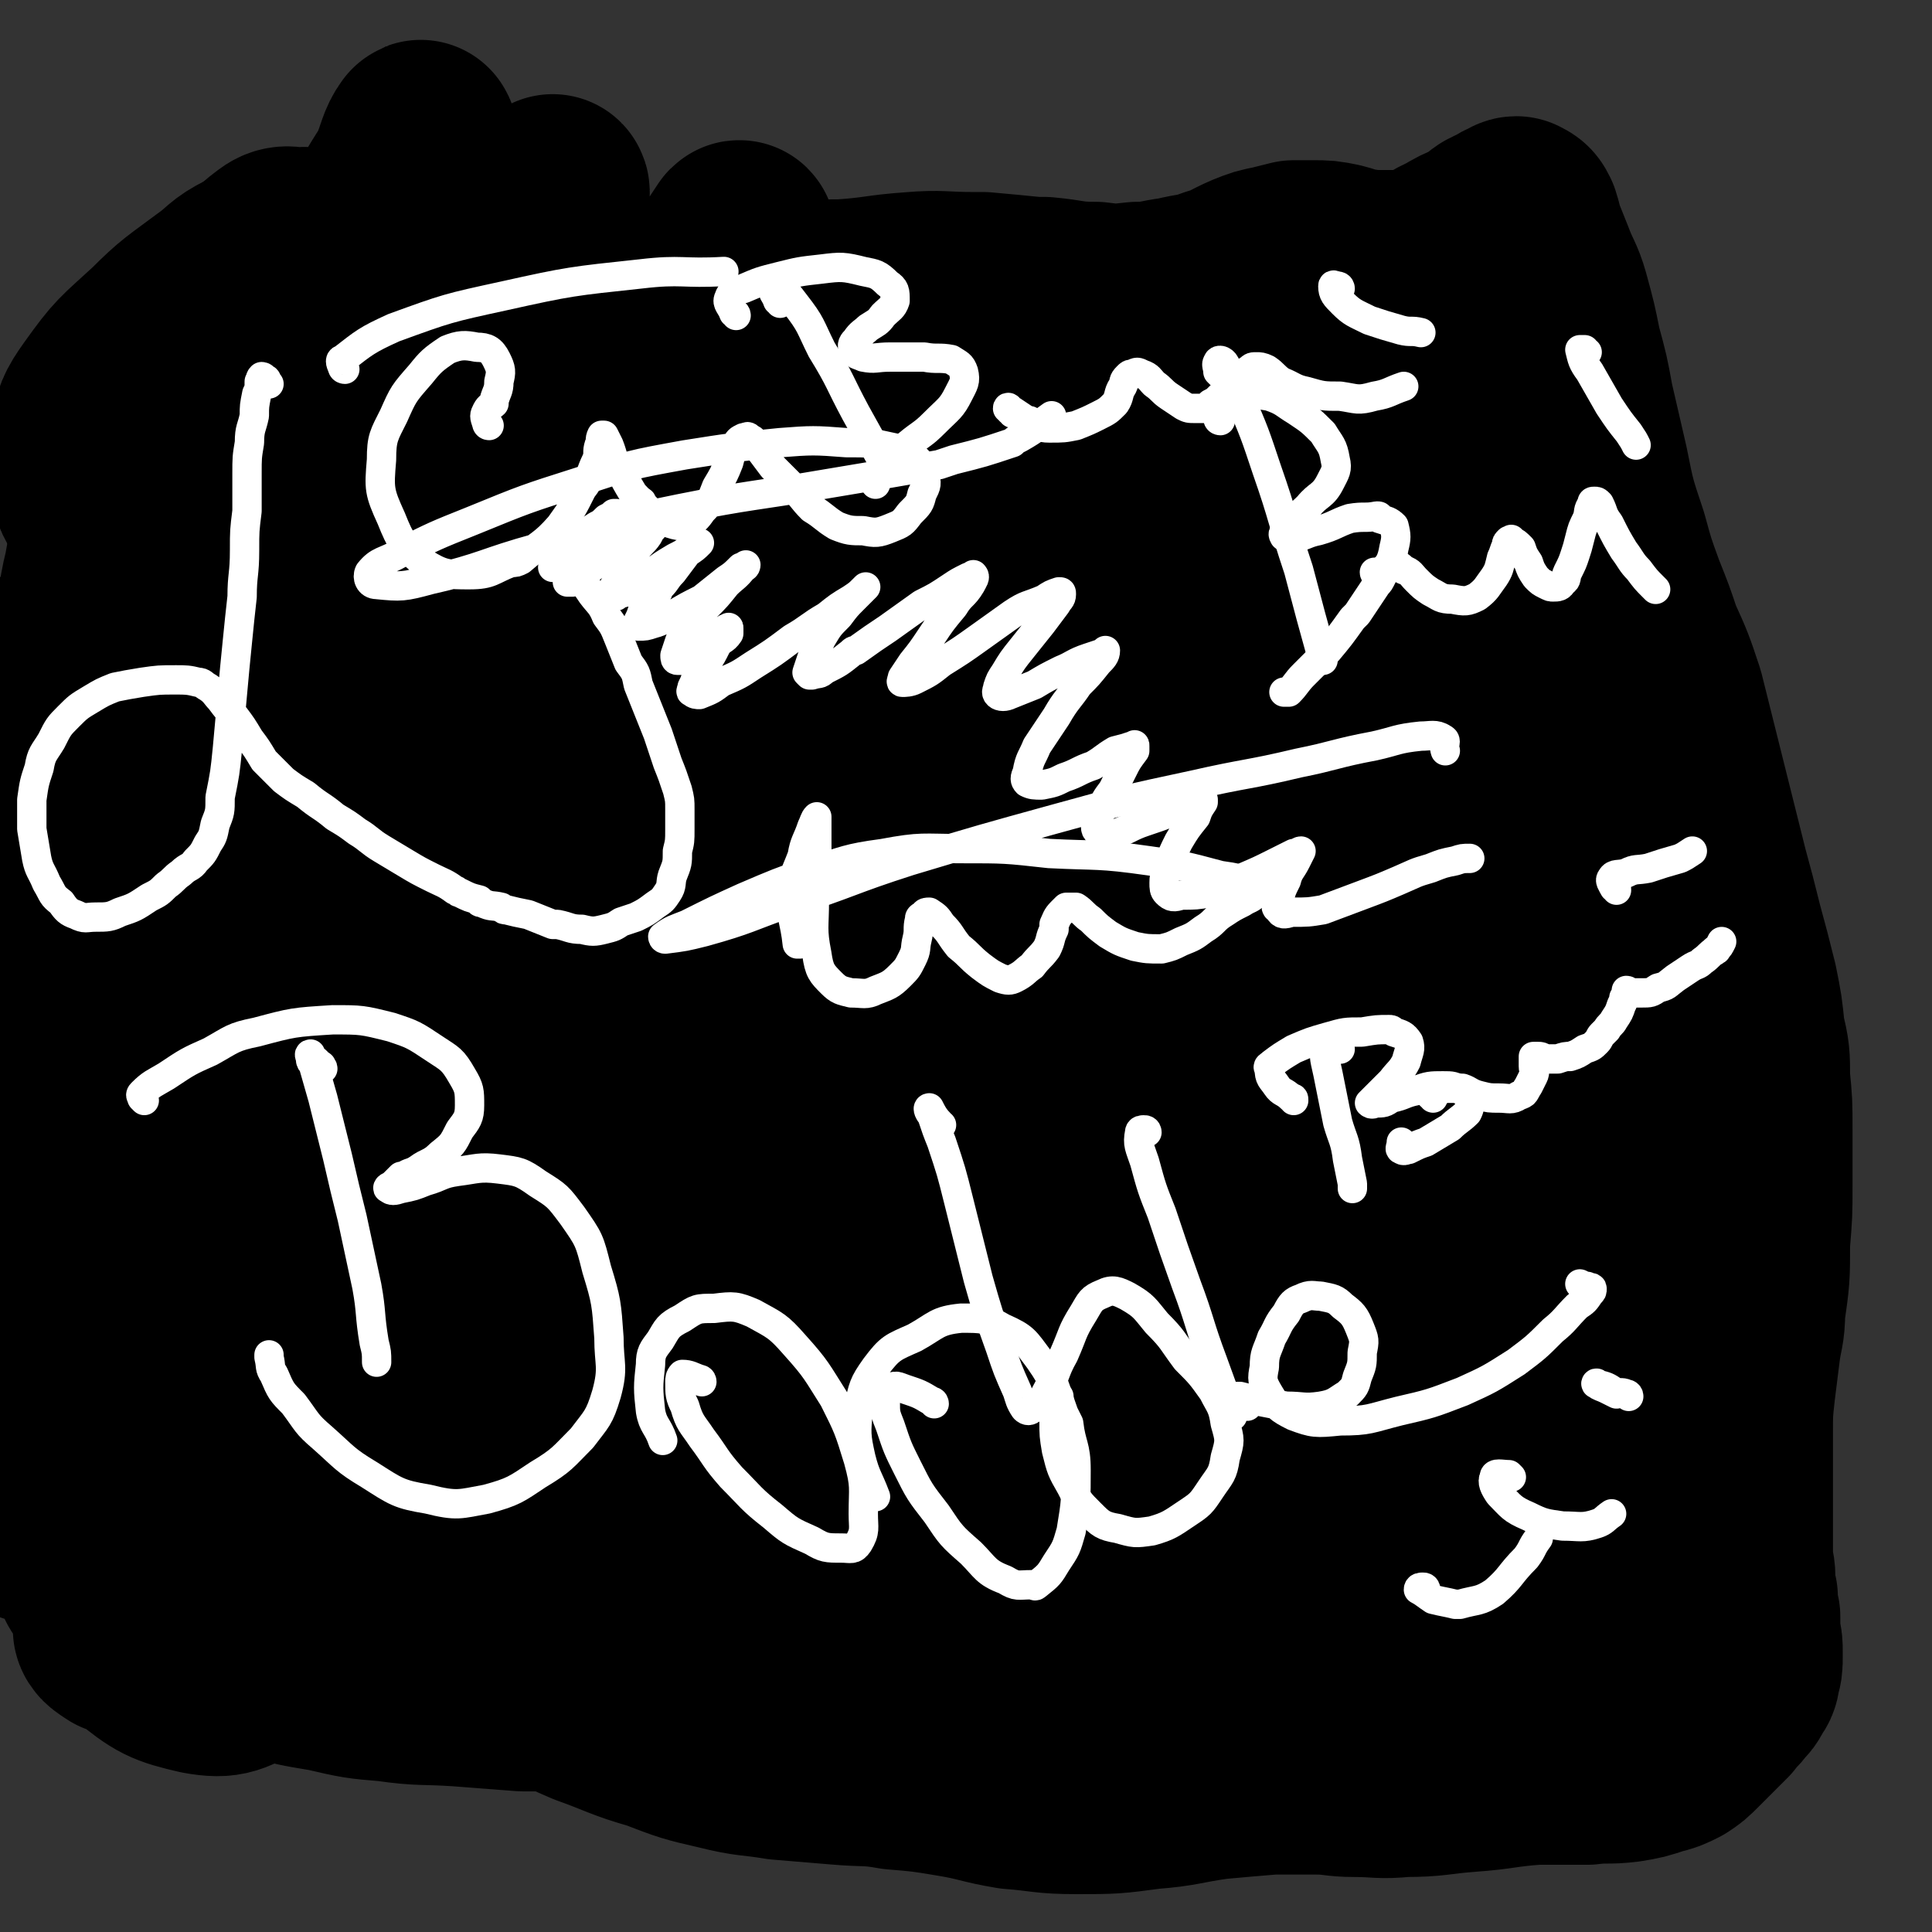
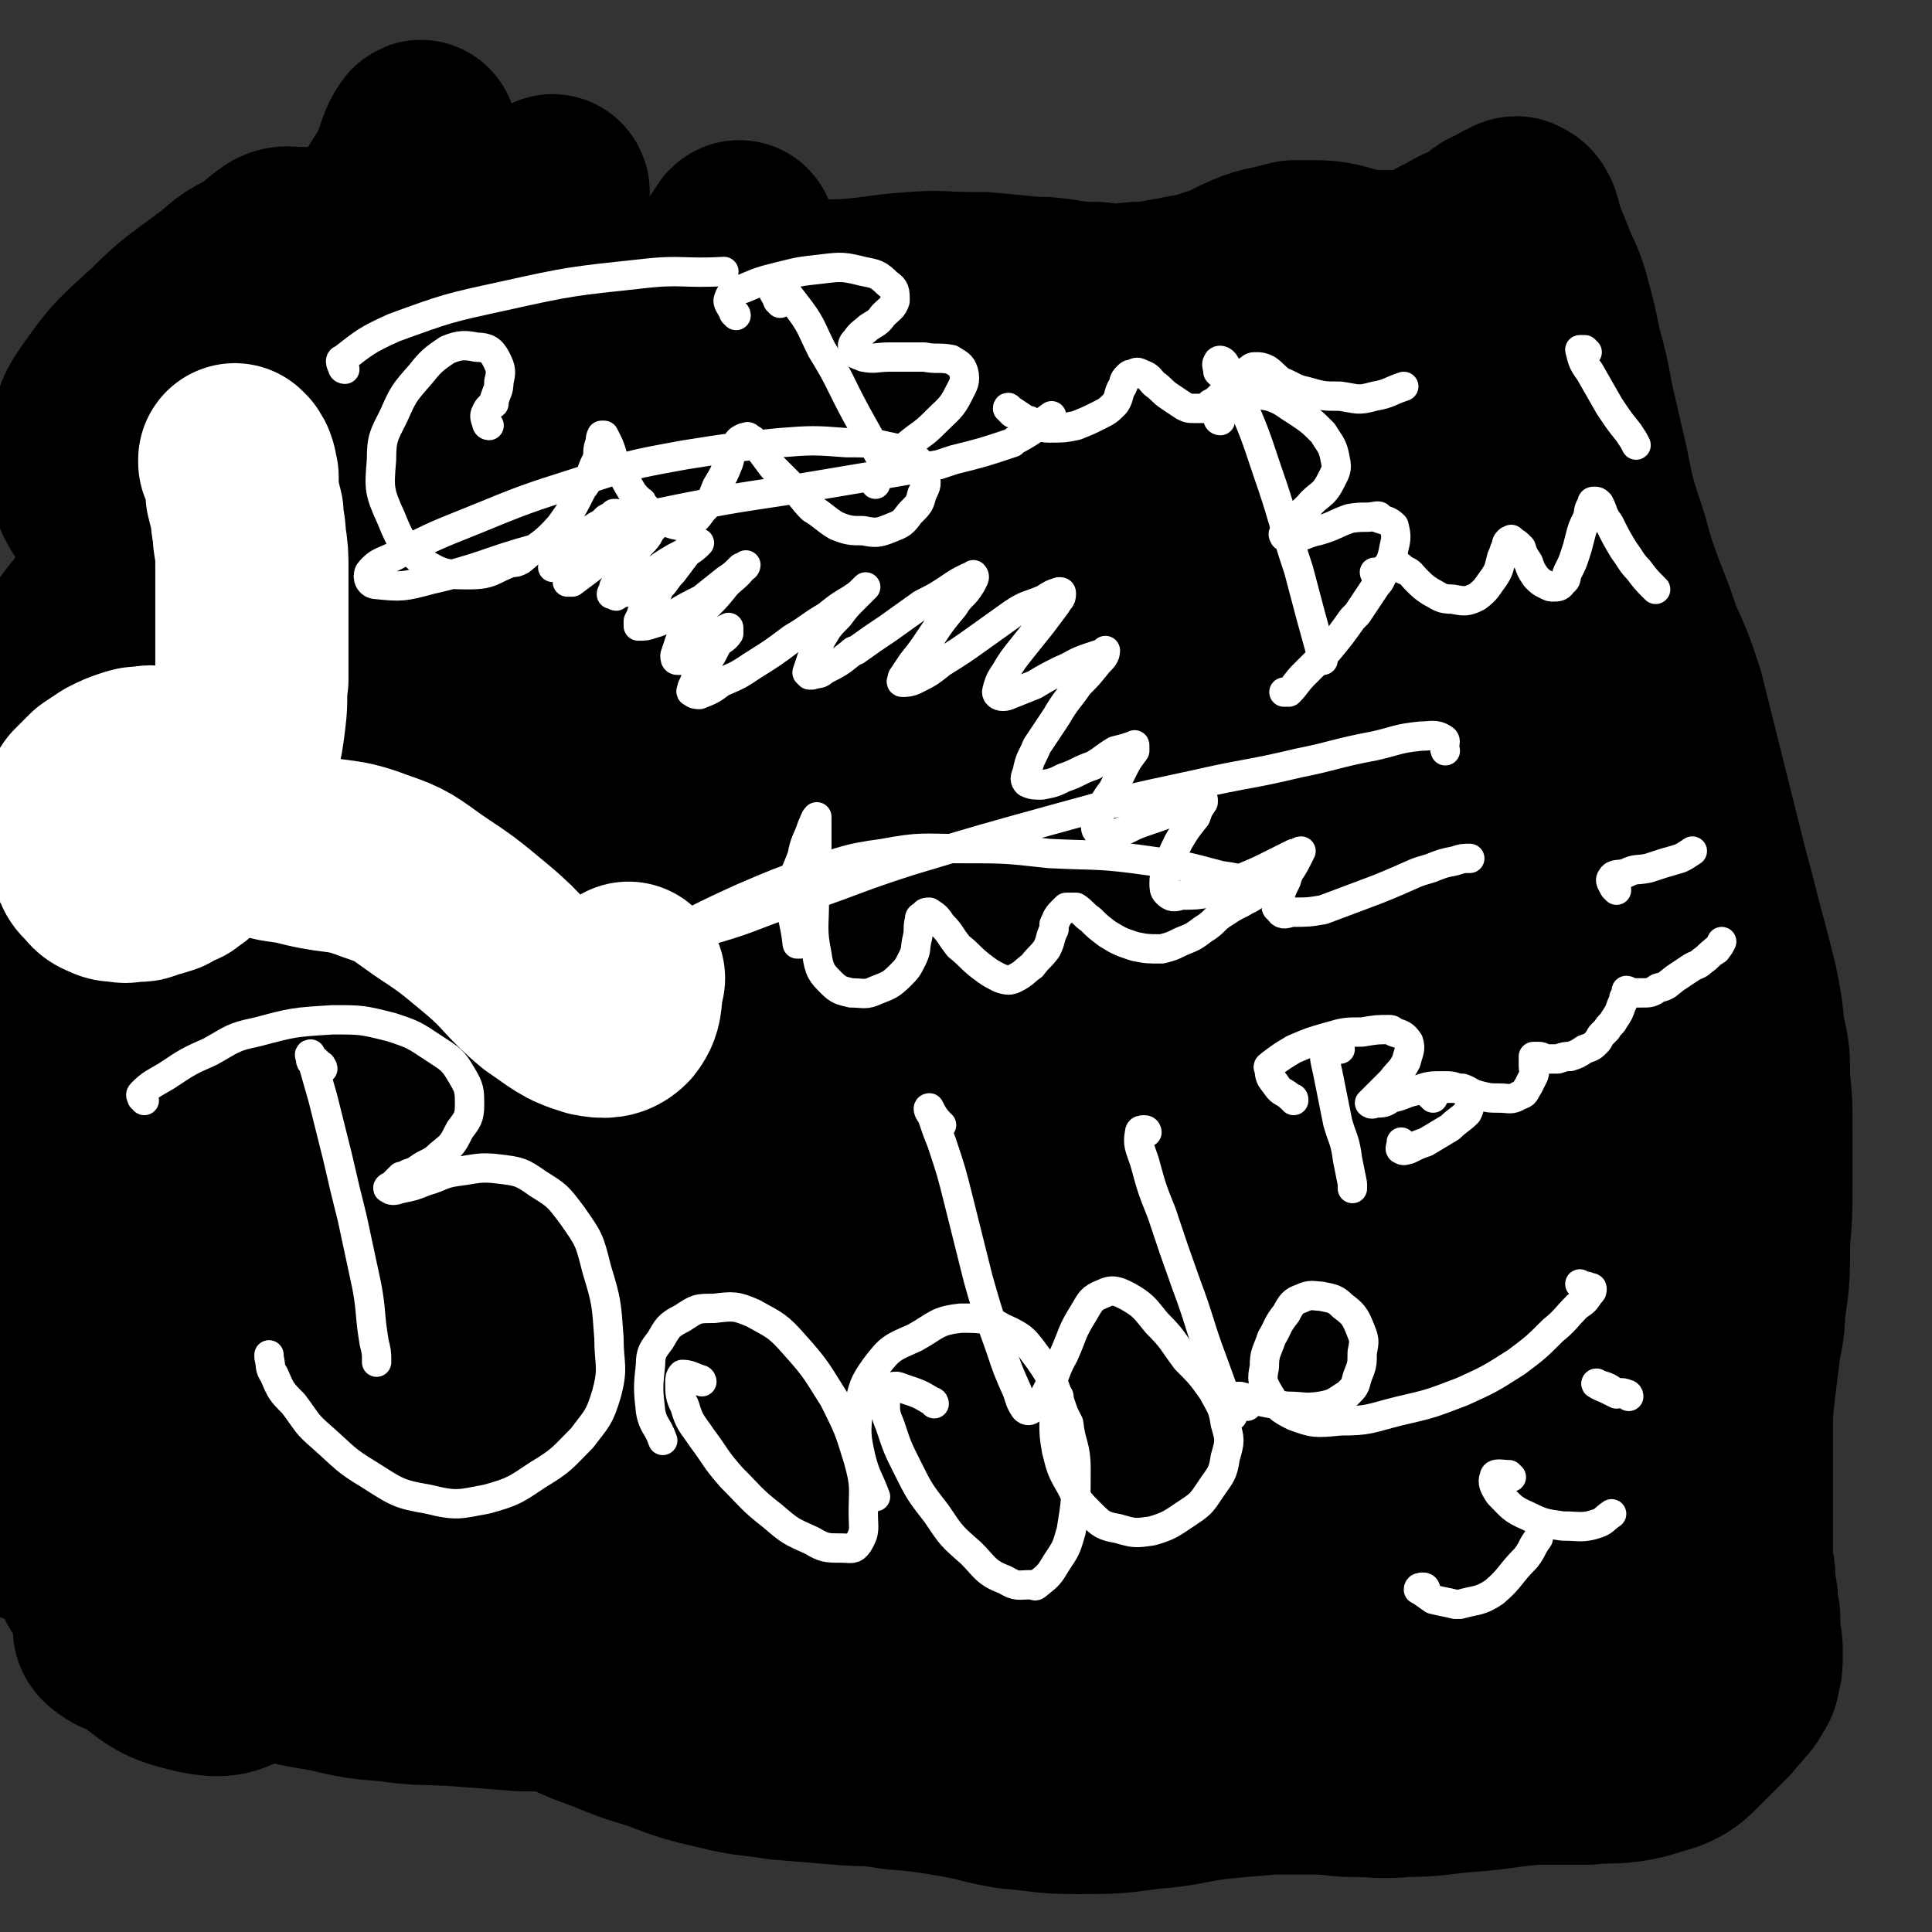
<svg xmlns="http://www.w3.org/2000/svg" viewBox="0 0 790 790" version="1.1">
  <rect x="0" y="0" width="790" height="790" fill="#333333" stroke="none" />
  <g fill="none" stroke="#2D63AF" stroke-width="6" stroke-linecap="round" stroke-linejoin="round">
    <path d="M83,177c0,0 -1,-1 -1,-1 0,0 0,1 -1,1 0,1 -1,1 -1,1 -1,0 -1,0 -1,0 -1,2 0,2 -1,3 -1,1 -1,1 -2,2 -1,2 -1,2 -2,3 -1,2 -1,2 -1,3 -1,2 -1,2 -2,4 -1,2 -1,2 -2,4 -1,2 -1,2 -2,5 -1,2 -1,2 -2,4 -1,2 -1,2 -2,4 0,2 -1,2 -1,4 -1,2 0,2 -1,4 0,2 0,2 -1,5 0,2 0,2 -1,4 0,3 0,3 -1,5 0,2 0,2 -1,4 0,0 0,0 0,0 -1,2 -1,2 -1,4 -1,2 -1,2 -2,4 0,3 0,3 0,5 -1,3 0,3 0,6 0,2 -1,2 0,4 0,3 0,3 0,5 0,3 0,3 1,5 0,2 0,2 0,4 1,1 1,1 1,3 1,1 1,1 1,2 1,2 1,2 1,3 1,2 1,2 2,4 1,2 1,2 2,4 1,3 1,3 3,5 2,3 1,3 3,6 3,4 3,4 6,8 2,2 2,2 4,4 2,3 2,3 4,6 1,3 1,3 2,6 1,2 1,2 3,4 1,2 1,2 2,3 1,1 1,1 2,2 1,1 1,1 2,1 2,2 1,2 3,4 2,2 2,2 4,4 3,2 3,2 5,4 3,2 3,2 7,3 3,1 3,1 6,2 4,0 4,0 7,0 5,0 5,0 9,0 4,0 4,-1 9,0 4,0 4,0 8,0 5,1 5,1 10,2 5,1 5,1 10,1 5,1 5,2 10,2 4,-1 4,-1 8,-3 5,-1 5,-1 9,-3 1,-1 1,-1 2,-1 4,-3 4,-3 8,-6 2,-2 3,-1 5,-4 1,0 1,0 1,-1 3,-3 3,-3 6,-6 3,-3 3,-3 6,-6 0,0 0,0 1,-1 3,-4 3,-4 5,-8 3,-4 3,-4 6,-9 2,-4 2,-4 4,-9 3,-5 3,-5 5,-10 1,-5 1,-5 3,-10 2,-4 2,-4 3,-8 1,-4 1,-4 2,-7 1,-3 1,-3 2,-7 1,-3 1,-3 1,-6 1,-4 1,-4 1,-8 1,-5 1,-5 2,-10 0,-5 0,-5 0,-9 0,-4 0,-4 0,-8 0,-4 -1,-4 -1,-8 -1,-4 -1,-4 -1,-7 -1,-5 -1,-5 -2,-9 0,-5 0,-5 -2,-10 -1,-4 -1,-4 -3,-9 -1,-4 -1,-4 -3,-9 -2,-4 -2,-4 -5,-8 -2,-3 -2,-3 -4,-6 -3,-3 -3,-3 -5,-6 -2,-3 -2,-2 -4,-5 -3,-3 -2,-4 -5,-6 -2,-3 -3,-3 -6,-4 -2,-2 -2,-2 -5,-3 -3,-1 -3,-1 -7,-2 -3,-1 -3,-1 -6,-1 -3,-1 -3,-1 -6,-1 -3,-1 -3,-1 -5,-1 -3,-1 -3,0 -6,-1 -2,0 -2,-1 -4,-1 -2,0 -2,0 -5,0 -2,0 -2,0 -5,0 -3,0 -3,0 -5,0 -3,0 -3,0 -6,0 -3,0 -3,0 -5,0 -2,0 -2,0 -5,0 -2,1 -2,0 -5,1 -2,1 -2,1 -4,2 -2,1 -2,1 -4,3 -3,1 -3,1 -6,3 -2,2 -2,2 -4,3 -3,2 -3,2 -5,3 -2,1 -2,1 -4,2 -3,1 -3,1 -5,3 -2,2 -2,2 -4,4 -3,2 -3,2 -5,4 -2,2 -2,2 -4,4 0,0 0,0 -1,0 -1,1 -1,1 -2,2 -1,1 -1,2 -2,3 -1,2 -1,2 -1,3 -1,3 -1,3 -2,5 0,2 0,2 -1,4 -1,2 -1,2 -2,5 -1,2 -1,2 -2,4 -1,2 -1,2 -2,4 -1,3 0,3 -1,6 -1,3 -1,3 -2,7 0,1 0,1 0,2 " />
    <path d="M126,154c0,0 0,0 -1,-1 -1,0 -1,1 -2,1 -2,1 -3,1 -4,2 -3,3 -2,3 -4,6 -3,4 -3,3 -5,7 -3,3 -3,3 -5,6 -2,4 -2,4 -3,7 -2,4 -2,4 -3,7 -2,4 -2,4 -3,8 -2,4 -2,4 -3,8 -2,5 -2,5 -2,9 -1,6 -1,6 -1,11 -1,7 -1,7 0,14 0,6 0,6 1,13 1,7 1,7 3,13 2,6 2,6 4,12 1,5 2,5 3,11 2,5 2,5 4,10 1,5 1,5 4,10 2,7 2,7 5,13 4,6 4,6 8,11 1,1 1,1 2,2 4,5 3,6 9,9 5,3 6,4 12,3 7,-2 7,-4 13,-8 6,-4 6,-4 11,-8 5,-5 6,-5 10,-9 5,-5 5,-5 9,-11 4,-6 4,-7 7,-13 3,-6 3,-6 5,-12 4,-10 4,-10 8,-21 3,-7 4,-7 6,-14 2,-7 2,-7 2,-14 1,-6 1,-6 1,-13 0,-7 0,-7 -1,-13 -1,-8 -1,-8 -3,-15 -2,-7 -2,-7 -5,-14 -2,-6 -3,-6 -6,-11 -4,-4 -3,-5 -7,-8 -4,-4 -4,-4 -9,-6 -5,-2 -5,-1 -10,-2 -6,-1 -6,0 -12,-1 -5,0 -5,0 -11,-1 -4,-1 -4,-1 -8,-2 -2,0 -2,0 -4,0 -4,1 -4,1 -7,4 -4,3 -4,3 -7,7 -3,4 -3,4 -6,9 -3,4 -3,4 -5,9 -3,5 -3,6 -4,11 -1,7 -1,7 -2,14 0,6 0,6 0,12 " />
    <path d="M141,195c0,0 0,-1 -1,-1 -1,0 -1,0 -2,0 -2,-1 -3,-2 -5,-1 -3,2 -3,3 -4,6 -2,6 -2,6 -3,12 -2,9 -1,9 -3,18 0,2 0,2 0,3 -1,11 -1,11 -1,22 0,9 1,9 2,19 1,6 1,6 3,12 0,1 0,1 1,2 2,4 1,5 4,7 4,2 6,3 10,2 5,-1 5,-2 8,-6 5,-3 5,-4 8,-8 4,-5 5,-5 8,-10 3,-6 3,-6 5,-13 2,-6 2,-6 3,-13 1,-8 1,-8 2,-15 0,-7 0,-7 -1,-14 -2,-8 -2,-8 -5,-15 -2,-6 -2,-6 -6,-11 -4,-4 -4,-4 -9,-7 -3,-2 -3,-2 -7,-2 -3,0 -3,0 -6,2 -2,1 -2,1 -3,3 -1,4 -1,4 -2,8 0,1 0,1 0,2 " />
    <path d="M139,220c0,0 0,-1 -1,-1 0,-1 0,0 -1,-1 -1,0 -1,0 -2,0 -1,0 -1,0 -1,1 0,2 0,2 1,4 0,3 0,3 1,6 1,5 1,5 3,10 2,3 2,3 3,6 2,2 2,2 3,4 2,2 2,2 3,3 2,1 2,1 4,1 2,0 2,0 3,-1 2,-1 1,-1 2,-3 1,-2 1,-2 2,-5 1,-3 0,-3 1,-7 0,-4 0,-4 0,-8 0,-3 0,-3 -1,-6 -1,-3 -2,-3 -3,-5 -2,-2 -2,-2 -4,-4 -2,-1 -3,-1 -5,-2 -1,0 -2,-1 -3,0 -1,1 -1,2 -1,4 -1,3 0,3 0,7 " />
    <path d="M202,307c0,0 0,0 -1,-1 0,0 0,0 0,0 -1,0 0,0 0,0 " />
    <path d="M216,272c0,0 -1,0 -1,-1 0,0 1,1 1,1 0,0 -1,0 -1,-1 0,0 0,0 0,0 " />
    <path d="M229,236c-1,0 -1,-1 -1,-1 -1,-1 0,-1 -1,-1 0,0 -1,-1 -1,-1 0,0 0,1 0,1 1,0 1,0 1,1 " />
    <path d="M232,196c0,0 0,0 -1,-1 -1,-1 -1,-1 -2,-3 -1,-2 -1,-2 -1,-4 0,0 -1,0 -1,0 0,-1 0,-1 0,-2 " />
    <path d="M191,132c0,0 0,-1 -1,-1 -2,0 -2,0 -3,0 -2,0 -2,-1 -4,-1 -1,0 -1,1 -2,1 0,0 0,0 0,0 " />
-     <path d="M163,130c0,0 -1,0 -1,-1 -3,-1 -3,-1 -6,-2 -2,-1 -3,-1 -5,-1 -1,0 -1,1 -2,1 0,0 0,0 0,1 " />
    <path d="M130,133c0,0 -1,-1 -1,-1 0,0 1,0 1,0 -1,0 -2,0 -3,0 -1,0 -1,0 -3,0 0,1 0,1 -1,1 " />
    <path d="M93,166c0,0 -1,-1 -1,-1 -1,1 -1,1 -2,2 -1,2 -1,2 -2,4 " />
    <path d="M77,205c-1,0 -1,-1 -1,-1 -1,0 0,0 0,0 -1,1 -2,1 -3,2 -1,0 0,0 -1,1 " />
    <path d="M76,251c0,0 -1,-1 -1,-1 0,0 0,1 0,1 0,2 0,2 1,4 0,0 0,0 1,1 " />
    <path d="M93,291c0,-1 -1,-1 -1,-1 0,0 0,0 0,0 0,0 0,0 0,0 -1,0 0,1 0,1 " />
    <path d="M124,296c0,0 0,-1 -1,-1 0,0 1,0 1,0 0,1 -1,1 -1,2 1,1 1,1 1,2 " />
    <path d="M163,321c0,0 -1,0 -1,-1 0,0 0,1 0,1 0,1 -1,1 -1,2 " />
    <path d="M180,277c0,0 0,0 -1,-1 0,0 1,1 1,1 0,0 -1,-1 -1,-1 -1,-2 -2,-3 -2,-5 0,-1 1,0 2,0 " />
    <path d="M202,193c0,0 0,0 -1,-1 -3,-3 -3,-4 -6,-7 -2,-2 -2,-2 -3,-3 0,0 0,0 0,0 0,0 0,0 0,0 " />
    <path d="M145,167c0,0 0,0 -1,-1 -1,0 -1,0 -2,0 -4,0 -4,-1 -7,1 -2,1 -2,2 -4,4 " />
    <path d="M115,186c0,0 0,-1 -1,-1 -1,0 -1,1 -1,1 -3,1 -3,0 -5,2 -2,2 -1,2 -3,5 0,1 0,1 0,1 " />
    <path d="M117,242c0,0 -1,0 -1,-1 0,0 1,1 0,1 0,0 -1,-1 -1,0 -1,0 0,1 0,2 0,0 0,0 1,1 " />
    <path d="M159,227c-1,0 -1,-1 -1,-1 -1,0 -1,0 -1,-1 -1,0 -2,-1 -2,0 0,1 0,2 0,3 1,1 1,1 2,3 " />
    <path d="M173,213c-1,0 -1,-1 -1,-1 -2,-2 -2,-2 -4,-4 0,0 0,0 1,0 1,1 1,1 3,3 " />
    <path d="M261,491c-1,-1 -1,-1 -1,-1 -2,-1 -2,0 -4,0 -1,0 -1,0 -2,1 -1,1 -1,1 -1,2 0,2 0,2 0,5 0,3 0,3 1,7 2,4 2,4 5,8 3,3 3,4 7,6 3,2 3,2 7,2 3,1 3,1 7,0 2,-1 3,-1 5,-3 3,-4 3,-5 4,-10 1,-5 1,-5 1,-11 0,-7 1,-7 -1,-13 -1,-7 -2,-7 -5,-13 -4,-8 -3,-8 -8,-15 -5,-7 -5,-8 -11,-14 -4,-4 -5,-4 -10,-6 -4,-2 -5,-2 -8,-1 -3,2 -3,3 -5,7 -1,2 0,3 -1,5 " />
    <path d="M311,431c0,0 -1,-1 -1,-1 0,0 1,0 1,0 -6,-1 -6,-2 -13,-4 -3,0 -4,0 -6,1 -2,1 -2,2 -3,4 -1,4 -1,5 -1,9 0,7 0,7 1,14 2,9 1,10 5,18 3,6 5,5 9,11 1,0 1,0 2,1 5,2 5,3 11,4 4,0 5,0 9,-2 4,-2 4,-3 7,-6 3,-5 4,-5 5,-10 3,-6 2,-6 3,-13 0,-7 1,-7 0,-14 -1,-6 -2,-6 -4,-12 0,-1 0,-1 -1,-2 -3,-5 -2,-6 -6,-10 -4,-3 -4,-3 -8,-4 -5,-1 -5,-2 -10,0 -4,1 -4,1 -7,4 -3,3 -3,4 -3,8 -1,5 -1,6 0,10 1,3 2,3 3,6 " />
    <path d="M376,376c0,0 0,-1 -1,-1 -3,-1 -4,-1 -7,-1 -3,1 -3,1 -4,4 -3,3 -3,4 -3,8 -2,6 -2,6 -2,13 0,9 0,9 2,18 3,9 2,10 8,18 4,5 5,6 11,7 6,2 8,2 13,0 6,-3 6,-4 10,-9 5,-7 5,-7 8,-15 3,-10 3,-10 5,-21 1,-11 2,-11 0,-23 -1,-9 -1,-9 -5,-17 -2,-6 -3,-7 -8,-10 -4,-3 -5,-3 -10,-2 -5,0 -5,0 -9,3 -5,2 -5,3 -8,6 -4,5 -4,5 -6,11 -2,5 -1,5 -2,10 " />
    <path d="M321,321c-1,0 -1,-1 -1,-1 -3,1 -4,1 -5,4 -3,4 -3,4 -3,10 -1,7 -1,8 1,15 2,8 2,9 8,15 4,4 5,4 11,6 5,0 5,-1 10,-2 1,0 1,0 2,0 5,-4 6,-3 10,-7 4,-5 4,-6 6,-12 2,-9 3,-9 2,-18 0,-9 -1,-10 -5,-19 -4,-8 -5,-9 -12,-15 -7,-6 -8,-7 -15,-7 -9,-1 -10,0 -17,4 -10,5 -10,6 -17,14 -8,10 -8,11 -13,23 -4,9 -3,9 -6,19 " />
    <path d="M262,337c0,0 0,0 -1,-1 -3,-1 -3,-1 -6,-2 -3,-1 -5,-2 -6,-1 -3,3 -3,4 -3,9 -1,9 -1,9 1,19 4,16 3,16 10,31 6,16 6,17 16,30 7,9 8,11 19,15 5,2 9,1 13,-4 6,-7 5,-9 7,-20 3,-16 3,-17 2,-34 -1,-16 -1,-17 -6,-33 -3,-12 -4,-12 -9,-24 -1,-1 -1,-1 -2,-2 -5,-7 -5,-8 -11,-12 -5,-3 -6,-3 -11,-1 -5,2 -5,3 -8,7 -4,8 -4,8 -6,17 -2,15 -2,15 -2,30 0,10 1,10 2,19 " />
    <path d="M305,244c0,0 -1,0 -1,-1 -6,-4 -6,-4 -12,-7 -7,-4 -8,-6 -15,-5 -5,0 -7,1 -10,5 -4,8 -3,9 -3,19 -1,15 -1,15 1,30 3,19 2,20 8,37 5,11 5,14 14,21 5,3 7,1 13,0 2,0 1,-2 3,-3 " />
    <path d="M312,289c0,0 -1,0 -1,-1 -1,-14 0,-14 -1,-28 -2,-14 -1,-14 -5,-27 -3,-9 -3,-10 -9,-16 -2,-4 -4,-4 -8,-4 -3,0 -4,1 -6,4 -4,5 -3,6 -5,12 -2,9 -2,9 -2,18 0,7 1,7 1,14 " />
    <path d="M345,223c0,0 -1,-1 -1,-1 -2,0 -3,0 -5,1 -5,2 -7,1 -10,5 -4,7 -4,8 -4,16 -2,11 -2,12 1,22 2,12 2,13 8,22 5,8 5,9 13,13 6,2 9,3 15,0 5,-2 4,-5 7,-11 1,-1 1,-1 2,-3 2,-9 2,-9 4,-18 0,-2 0,-2 0,-4 0,-11 1,-11 0,-22 -2,-9 -2,-10 -6,-18 -2,-5 -3,-5 -7,-8 -3,-2 -4,-2 -7,-1 -4,2 -4,3 -6,7 -4,7 -4,8 -5,16 -2,10 -2,10 -2,20 2,12 3,12 6,24 0,2 0,2 1,3 " />
    <path d="M428,250c-1,0 -1,0 -1,-1 -2,-2 -1,-2 -3,-4 -3,-6 -3,-7 -7,-10 -3,-2 -4,-2 -7,0 -4,2 -5,3 -7,8 -4,6 -4,6 -6,14 -2,10 -2,10 -2,21 0,10 0,11 3,20 2,7 3,8 8,14 4,4 5,4 10,5 5,0 7,0 11,-2 6,-3 6,-4 10,-9 4,-5 4,-5 6,-11 2,-5 2,-5 2,-10 0,-3 0,-4 -2,-7 -3,-3 -4,-3 -8,-6 -4,-2 -4,-3 -8,-3 -3,0 -4,0 -6,2 -3,3 -3,4 -4,9 -1,6 -2,7 0,13 2,8 4,7 7,14 " />
    <path d="M493,277c0,0 -1,0 -1,-1 -1,-1 -1,-1 -2,-2 -2,-1 -3,-3 -5,-2 -3,1 -4,2 -6,6 -5,7 -5,7 -7,15 -4,9 -4,9 -6,18 -2,10 -2,10 -3,20 -2,11 -3,11 -2,22 1,9 0,10 4,17 4,6 5,7 11,10 4,3 5,1 11,2 1,0 1,0 2,-1 4,-3 6,-3 9,-8 4,-6 3,-7 4,-14 2,-7 1,-7 1,-14 0,-1 0,-1 0,-2 -2,-5 -1,-6 -4,-11 -4,-5 -5,-6 -11,-9 -5,-3 -5,-2 -11,-2 -5,0 -5,-1 -10,1 -4,2 -5,2 -8,7 -4,4 -4,5 -4,11 -1,9 -2,9 0,18 2,9 3,9 8,17 4,6 5,6 11,10 5,3 6,2 12,3 5,1 6,1 11,0 4,-1 3,-2 7,-4 " />
    <path d="M447,396c0,0 0,-1 -1,-1 -6,1 -7,0 -12,4 -3,3 -3,4 -4,9 -1,8 -2,9 0,17 1,9 1,9 5,17 3,7 3,8 9,13 5,4 6,4 12,4 4,1 6,1 9,-2 3,-4 2,-5 3,-11 0,-7 0,-8 -1,-15 -2,-8 -3,-8 -7,-16 -3,-7 -3,-7 -9,-13 -4,-4 -5,-5 -10,-6 -5,-1 -7,-1 -11,2 -5,3 -5,4 -8,9 -4,8 -4,8 -5,17 -1,11 -1,11 0,22 1,10 3,10 5,20 " />
    <path d="M366,511c0,-1 0,-1 -1,-1 -4,-1 -5,-2 -9,-1 -3,1 -4,1 -5,4 -1,7 -1,7 0,14 2,8 1,8 5,15 5,9 4,10 12,17 5,5 7,5 14,6 7,1 9,1 14,-3 5,-3 5,-4 6,-10 1,-7 1,-7 0,-14 -2,-9 -3,-9 -6,-18 -1,-2 -1,-2 -2,-3 -5,-8 -4,-8 -11,-15 -4,-4 -5,-5 -11,-7 -4,-1 -5,0 -9,2 -4,3 -4,4 -7,9 -4,6 -4,6 -6,14 -3,10 -3,10 -4,21 -1,9 -1,10 0,19 1,5 2,5 5,10 1,2 1,1 3,2 " />
    <path d="M260,578c0,0 0,-1 -1,-1 -5,-1 -5,-1 -10,-1 -3,0 -5,0 -6,1 0,1 1,3 3,5 5,4 6,4 12,7 8,5 8,6 17,10 9,4 9,4 18,7 8,1 8,1 15,1 5,-1 7,0 9,-4 3,-3 3,-5 2,-9 -2,-6 -3,-6 -8,-12 -7,-7 -7,-8 -15,-14 -8,-7 -7,-7 -16,-12 -7,-4 -8,-4 -15,-4 -5,-1 -6,-1 -10,2 -4,2 -4,3 -5,8 -3,7 -3,7 -3,15 0,9 0,9 3,17 2,5 2,6 6,8 3,2 4,0 8,0 " />
    <path d="M183,490c0,0 -1,-1 -1,-1 -10,-2 -10,-4 -19,-3 -7,1 -9,1 -13,6 -4,5 -2,7 -3,14 -1,2 -1,2 0,3 2,12 0,12 4,23 4,8 4,9 10,15 7,6 8,7 16,9 5,2 7,1 11,-1 5,-3 4,-5 6,-10 1,-1 1,-1 1,-2 1,-11 2,-11 1,-21 -1,-12 -1,-13 -5,-24 -4,-10 -4,-10 -10,-18 -5,-6 -5,-7 -12,-9 -5,-2 -7,-2 -12,1 -6,2 -6,3 -10,9 -4,7 -4,8 -6,17 -1,11 -2,12 -1,22 2,9 2,10 7,17 3,4 5,2 10,4 " />
    <path d="M171,398c0,0 0,-1 -1,-1 -8,-1 -8,-2 -15,-2 -8,0 -9,0 -15,2 -5,2 -5,3 -9,7 -5,4 -6,4 -8,10 -3,6 -3,6 -3,13 0,6 0,7 2,13 2,6 1,7 6,11 5,4 7,6 13,5 5,0 6,-1 9,-5 4,-6 4,-7 5,-14 2,-8 2,-8 1,-17 0,-8 0,-9 -4,-16 -3,-6 -3,-7 -9,-11 -3,-2 -4,-3 -8,-2 -4,1 -5,1 -8,5 -4,5 -5,5 -6,11 -2,8 -3,9 0,17 3,9 3,11 11,17 7,6 9,4 19,6 2,1 2,0 3,0 " />
    <path d="M202,404c-1,0 -2,0 -1,-1 0,-1 1,-1 1,-2 3,-9 4,-9 5,-18 1,-7 1,-8 -1,-15 -2,-4 -3,-5 -8,-5 -4,-1 -5,-1 -9,3 -5,4 -4,5 -7,12 -4,9 -4,9 -6,18 -2,10 -2,10 -2,20 0,11 0,11 3,21 4,13 3,15 10,26 9,12 10,13 22,20 11,7 12,6 25,9 13,2 14,3 27,2 13,-1 14,-1 26,-5 11,-5 12,-6 21,-15 7,-7 6,-8 11,-17 1,-2 1,-2 2,-4 2,-12 3,-12 3,-23 1,-10 2,-11 -1,-19 -2,-4 -4,-5 -8,-6 -3,0 -5,1 -7,5 -5,6 -5,7 -6,15 -2,13 -3,13 -1,26 2,14 2,15 9,28 7,13 9,13 20,24 11,11 11,11 25,20 14,8 14,8 30,14 11,4 12,5 23,4 14,-1 17,0 27,-9 9,-9 8,-13 12,-26 3,-14 1,-15 1,-29 0,-12 0,-13 -3,-25 -2,-7 -2,-8 -7,-12 -3,-3 -6,-4 -10,-2 -7,3 -8,4 -12,11 -5,9 -5,10 -7,20 -2,11 -2,11 -1,22 1,11 1,11 5,21 3,8 4,9 10,15 6,7 7,8 16,10 10,3 12,3 23,2 14,-3 15,-3 27,-10 13,-7 14,-8 23,-20 9,-11 9,-13 13,-26 3,-15 3,-15 1,-30 -1,-14 -1,-15 -8,-28 -6,-11 -6,-13 -16,-21 -11,-7 -12,-7 -25,-10 -14,-3 -14,-2 -28,-1 -10,0 -11,-1 -19,3 -6,4 -8,5 -10,13 -3,12 -3,14 -1,27 3,18 3,19 10,36 9,19 8,20 22,35 13,13 15,13 32,21 15,7 16,7 32,10 14,1 17,4 27,-2 11,-6 11,-9 16,-22 6,-17 5,-18 5,-36 0,-19 0,-20 -5,-39 -5,-18 -5,-20 -15,-35 -10,-15 -12,-15 -27,-26 -12,-10 -13,-10 -28,-15 -11,-3 -13,-5 -24,-2 -11,5 -10,9 -18,18 -2,2 -2,3 -3,6 -5,19 -5,19 -10,39 -1,5 -1,5 -1,10 0,35 -2,35 1,70 4,37 6,37 14,72 4,16 6,16 11,31 " />
  </g>
  <g fill="none" stroke="#000000" stroke-width="79" stroke-linecap="round" stroke-linejoin="round">
    <path d="M126,101c0,-1 -1,-1 -1,-1 -1,-1 -1,0 -1,0 -5,0 -7,-2 -11,1 -8,6 -8,7 -14,17 -10,15 -9,16 -17,32 -7,17 -7,17 -13,35 -9,25 -10,24 -16,50 -6,24 -6,24 -8,48 -1,25 -1,26 2,51 2,11 3,19 9,20 6,1 12,-5 17,-15 12,-22 9,-25 17,-49 9,-30 8,-30 18,-59 9,-30 10,-30 20,-59 12,-34 11,-34 24,-68 7,-17 7,-17 14,-34 3,-7 3,-10 6,-14 0,-1 1,2 0,4 -7,13 -8,13 -16,27 -11,20 -11,19 -21,40 -13,27 -14,26 -23,54 -11,30 -12,30 -19,62 -4,22 -2,23 -5,45 0,4 0,4 0,8 0,14 -1,15 1,29 1,3 3,7 5,6 7,-7 8,-12 14,-23 15,-29 14,-29 28,-58 4,-7 4,-7 7,-14 16,-32 16,-32 32,-63 14,-26 14,-26 27,-52 9,-17 9,-17 18,-33 3,-5 6,-10 6,-10 1,1 -2,7 -5,13 -9,21 -10,21 -20,41 -17,36 -17,36 -33,72 -16,37 -16,37 -30,76 -14,42 -14,42 -25,84 -10,35 -9,35 -17,71 -3,19 -3,19 -5,39 -1,4 -2,11 0,9 3,-3 6,-9 10,-18 13,-32 13,-32 24,-65 15,-44 14,-45 28,-90 12,-37 11,-37 22,-74 9,-30 9,-30 19,-59 6,-19 7,-19 14,-37 4,-9 5,-11 8,-17 0,-1 0,2 0,3 -7,17 -8,16 -15,33 -14,34 -15,34 -27,68 -15,43 -16,43 -28,87 -7,29 -7,29 -12,58 -4,29 -5,29 -5,59 -1,24 -2,26 4,49 3,10 6,17 14,16 9,0 12,-6 19,-17 15,-26 14,-27 24,-55 16,-42 15,-42 29,-84 14,-44 14,-44 28,-88 12,-36 12,-36 24,-73 9,-26 9,-26 18,-52 6,-13 6,-13 12,-26 1,-2 2,-5 1,-4 -6,9 -8,12 -15,25 -17,34 -17,34 -32,69 -22,53 -24,52 -41,107 -18,56 -18,57 -29,115 -7,43 -7,44 -8,88 0,20 1,21 6,41 0,4 3,9 4,7 4,-3 4,-8 6,-16 6,-26 5,-26 11,-52 9,-40 8,-40 18,-81 11,-43 11,-43 23,-87 2,-7 2,-7 4,-14 9,-31 9,-31 18,-63 2,-5 2,-5 4,-11 8,-22 8,-22 17,-44 1,-3 1,-3 3,-6 5,-12 5,-12 12,-24 1,-1 2,-2 3,-2 0,0 0,1 0,1 -3,11 -3,11 -6,21 -2,4 -2,4 -3,7 -14,37 -15,36 -27,73 -16,47 -17,47 -29,95 -16,68 -16,68 -27,137 -6,44 -4,45 -6,89 -1,21 0,21 -1,42 0,3 0,8 0,6 2,-7 3,-12 5,-24 5,-27 5,-27 10,-53 " />
    <path d="M292,237c0,0 -1,0 -1,-1 7,-24 6,-24 15,-48 5,-13 5,-15 12,-24 1,-2 3,0 3,2 -1,17 -2,18 -7,35 -10,42 -13,42 -22,84 -12,55 -14,55 -21,111 -6,52 -7,52 -6,104 0,33 2,33 7,65 2,13 4,21 8,24 2,2 2,-7 4,-14 1,-4 1,-4 1,-8 " />
    <path d="M332,288c0,0 -1,0 -1,-1 3,-17 3,-17 7,-34 8,-26 7,-26 17,-51 5,-11 7,-15 13,-21 2,-1 4,3 4,6 -3,21 -4,21 -9,43 -10,42 -12,42 -21,85 -12,56 -13,56 -21,113 -8,52 -7,52 -11,104 -2,29 0,29 -2,59 0,13 0,15 -3,26 0,1 -2,0 -2,-1 -2,-17 -2,-18 -1,-36 2,-38 2,-38 7,-76 6,-48 7,-48 14,-96 6,-42 5,-43 13,-85 6,-33 6,-34 15,-67 6,-22 7,-22 15,-44 3,-8 5,-14 8,-15 1,0 1,6 0,12 -3,25 -5,25 -10,51 -8,47 -10,47 -15,95 -7,59 -8,60 -9,119 0,49 0,50 7,99 4,26 7,26 15,52 1,2 1,2 3,4 4,6 4,6 10,11 0,1 1,1 1,0 7,-8 9,-7 12,-17 9,-28 6,-29 12,-58 " />
    <path d="M429,350c0,0 -1,0 -1,-1 0,-16 0,-16 1,-32 1,-24 2,-24 5,-48 1,-12 0,-13 1,-25 0,0 1,-1 1,0 -3,13 -3,14 -5,27 -5,34 -6,34 -9,68 -3,45 -4,45 -3,91 1,43 2,43 8,86 5,30 5,30 14,59 4,15 4,19 12,28 3,2 7,-1 9,-5 6,-16 5,-18 7,-37 3,-32 2,-32 3,-64 1,-38 2,-38 2,-75 0,-34 0,-34 -1,-68 0,-23 0,-23 0,-46 0,-11 0,-14 0,-22 0,-1 -1,1 -1,3 -1,18 -2,18 -2,37 -2,36 -3,36 -2,72 0,46 0,46 5,92 4,36 4,36 13,72 4,20 5,21 13,39 3,7 6,14 9,13 5,-2 5,-9 7,-19 3,-11 1,-11 3,-23 " />
    <path d="M522,396c0,0 -1,0 -1,-1 0,0 0,1 0,1 -1,-27 -2,-28 -4,-55 -1,-15 0,-15 -2,-30 0,-6 0,-8 -3,-11 -2,-1 -4,-1 -6,1 -6,8 -6,10 -9,20 -6,27 -7,27 -8,54 -3,42 -3,43 1,85 4,40 3,41 14,80 7,26 8,27 21,48 7,11 9,15 19,17 6,1 10,-3 13,-10 8,-19 7,-21 9,-43 3,-27 1,-28 3,-55 " />
    <path d="M568,376c0,0 -1,0 -1,-1 -2,-23 -1,-23 -4,-46 -2,-20 -2,-20 -6,-39 -1,-4 -3,-9 -4,-7 -4,5 -4,11 -6,22 -6,33 -6,34 -8,68 -4,42 -4,42 -3,84 0,33 1,33 3,65 0,5 0,5 1,11 4,18 4,18 8,36 0,3 0,3 1,6 3,9 3,9 6,18 0,1 0,1 1,2 1,0 3,1 3,0 2,-9 1,-10 1,-20 0,-33 0,-33 -2,-65 -2,-38 -2,-38 -5,-75 -2,-29 -3,-29 -7,-58 0,-5 0,-5 -1,-10 -3,-22 -3,-22 -6,-45 -2,-8 -2,-13 -4,-17 -1,-1 -3,4 -3,7 -3,19 -3,19 -4,38 -1,28 0,28 0,57 0,7 0,7 1,14 4,42 1,43 9,84 5,28 5,29 15,55 5,12 5,15 13,23 3,3 7,1 8,-3 4,-14 1,-16 2,-33 0,-4 0,-4 0,-9 " />
    <path d="M559,356c0,0 -1,-1 -1,-1 -2,-9 -2,-9 -3,-18 -4,-28 -3,-28 -8,-55 -2,-11 -2,-11 -5,-22 0,-1 0,-1 -1,-2 -4,-3 -5,-6 -9,-5 -9,2 -11,4 -18,12 -15,18 -16,18 -27,39 -16,31 -18,31 -27,64 -12,41 -12,42 -15,84 -3,43 -2,43 3,86 3,31 3,31 12,60 4,15 4,17 12,28 1,3 5,3 6,0 4,-11 2,-13 3,-27 1,-26 1,-26 -1,-52 -2,-36 -1,-36 -7,-71 -6,-35 -5,-36 -16,-70 -8,-25 -7,-29 -23,-47 -10,-11 -16,-14 -29,-11 -19,4 -22,9 -36,25 -19,22 -19,24 -30,50 -11,28 -11,29 -15,59 -4,32 -4,33 0,64 3,27 3,28 14,53 7,18 7,21 21,33 10,8 14,10 26,8 13,-2 16,-5 25,-16 15,-18 15,-20 24,-42 11,-31 11,-32 16,-65 7,-36 6,-37 7,-74 1,-33 2,-33 -2,-66 -2,-21 0,-23 -8,-42 -5,-10 -7,-13 -17,-16 -11,-3 -13,1 -26,4 -3,0 -3,1 -6,3 -16,11 -18,9 -32,23 -18,19 -16,21 -32,43 -3,4 -3,4 -4,9 -7,27 -10,27 -12,56 -1,26 2,26 5,52 1,6 1,6 3,11 10,23 10,23 21,47 2,4 2,4 5,8 12,15 12,15 25,30 2,2 2,3 5,4 13,6 13,10 26,11 9,1 12,0 17,-7 8,-12 8,-14 10,-29 3,-24 3,-25 1,-49 -1,-30 -1,-30 -7,-59 -4,-23 -4,-23 -13,-44 -5,-12 -6,-13 -15,-21 -5,-4 -8,-5 -13,-2 -8,4 -9,7 -12,17 -6,18 -5,18 -7,37 -2,23 -2,23 -1,46 1,20 0,20 4,40 2,11 2,12 8,21 3,4 4,5 9,6 5,1 6,0 11,-3 6,-6 7,-7 11,-14 5,-10 5,-11 7,-22 3,-13 3,-13 2,-27 0,-11 0,-12 -3,-23 -2,-6 -2,-7 -7,-12 -2,-2 -3,-3 -6,-1 -2,1 -2,3 -3,7 -1,10 -2,10 -1,20 2,15 2,16 7,30 5,14 4,15 13,26 7,10 8,11 18,16 10,4 11,4 22,4 12,-1 13,-1 24,-7 15,-7 15,-8 27,-20 16,-15 17,-15 29,-32 14,-20 14,-20 23,-43 10,-26 10,-26 16,-53 7,-29 6,-29 11,-58 4,-25 4,-26 8,-51 2,-14 2,-14 5,-29 0,-3 1,-7 1,-6 1,1 0,5 0,10 -3,18 -4,18 -6,36 -2,29 -2,29 -1,59 1,32 1,32 5,64 4,27 5,27 12,53 5,19 5,19 12,37 5,10 4,11 11,18 3,3 6,5 9,4 4,-3 5,-5 6,-11 4,-15 3,-16 3,-31 1,-24 1,-24 0,-47 -2,-28 -3,-28 -6,-56 -3,-31 -2,-31 -7,-63 -3,-16 -3,-17 -8,-33 -2,-5 -3,-4 -6,-9 0,0 0,0 0,0 -2,2 -3,2 -4,6 -2,12 -1,12 -2,24 0,25 -2,25 0,49 3,34 4,34 10,67 7,33 7,34 16,66 5,21 6,21 13,41 1,2 0,2 1,4 6,12 5,12 12,24 5,11 5,12 13,20 3,3 5,5 7,3 4,-3 4,-6 6,-12 2,-13 3,-13 3,-26 0,-19 -1,-19 -3,-38 -1,-21 -2,-21 -4,-43 -2,-21 -1,-21 -3,-42 -1,-13 -1,-13 -2,-27 -1,-5 -1,-6 -1,-9 0,-1 0,1 0,1 1,7 2,7 3,14 2,15 2,15 3,30 1,20 1,20 2,39 2,21 2,21 3,42 2,20 2,20 2,40 0,16 1,17 -2,33 -2,13 -2,14 -9,25 -8,15 -9,15 -21,27 -14,12 -14,12 -30,21 -13,7 -13,6 -27,10 -14,4 -14,3 -29,4 -14,1 -14,0 -29,0 -16,1 -16,0 -32,1 -16,0 -16,0 -32,1 -15,1 -15,1 -30,2 -14,0 -14,0 -29,1 -13,0 -13,0 -27,-1 -14,-1 -14,-1 -27,-3 -14,-1 -14,-1 -28,-3 -14,-1 -14,-1 -29,-2 -15,-1 -15,-1 -30,-2 -13,0 -13,0 -27,-1 -12,-1 -12,-1 -25,-1 -13,-1 -13,-1 -26,-1 -13,-1 -13,-1 -26,-2 -15,-1 -15,0 -29,-2 -12,-1 -12,-1 -25,-4 -12,-2 -12,-2 -23,-5 -12,-2 -12,-3 -25,-5 -6,-1 -6,-1 -13,-2 -6,0 -6,0 -13,-1 -5,-1 -6,0 -11,-2 -3,-2 -5,-3 -4,-5 1,-5 3,-6 8,-10 14,-14 14,-14 30,-27 21,-17 20,-18 42,-33 24,-16 25,-14 50,-29 25,-15 25,-15 51,-29 27,-16 27,-17 54,-32 28,-16 29,-16 57,-32 27,-15 27,-15 54,-32 26,-15 26,-15 50,-32 23,-15 23,-15 45,-31 19,-13 19,-13 37,-27 2,-2 2,-2 5,-4 12,-11 13,-10 24,-22 12,-14 11,-15 22,-30 2,-2 2,-2 3,-5 6,-13 6,-13 12,-26 1,-2 1,-2 2,-5 4,-18 5,-18 7,-36 3,-20 3,-20 1,-39 -1,-16 -1,-17 -7,-32 -4,-10 -5,-10 -12,-19 -1,-2 -1,-2 -3,-3 -11,-7 -11,-10 -23,-13 -17,-5 -18,-5 -35,-2 -20,3 -21,4 -40,12 -23,10 -23,11 -44,23 -27,15 -26,16 -52,32 -27,17 -28,16 -54,34 -26,19 -26,18 -50,39 -21,20 -21,21 -39,44 -17,21 -17,21 -31,44 -12,22 -12,23 -21,46 -8,20 -8,21 -13,42 -5,15 -3,15 -7,31 -2,9 -1,9 -5,17 -2,6 -3,6 -7,11 -4,5 -4,5 -8,10 -5,5 -5,5 -11,9 -5,3 -5,3 -11,6 -7,3 -7,3 -15,5 -7,2 -7,2 -14,3 -6,0 -6,0 -11,0 -4,0 -4,0 -7,0 -3,-1 -3,-1 -6,-3 -1,0 -1,-1 -1,-2 2,-1 3,-1 6,-2 8,-1 8,-2 16,-3 26,-1 26,-1 52,-1 36,-1 36,-1 71,0 45,1 45,-1 89,2 42,3 42,4 84,9 35,3 35,3 70,7 27,2 27,3 53,5 20,2 20,2 40,4 14,2 14,2 29,3 12,1 12,0 24,2 10,1 10,2 20,4 6,1 6,2 11,4 4,1 4,0 7,2 0,0 1,1 0,1 -4,4 -4,4 -8,6 -10,7 -10,6 -19,13 -15,10 -15,10 -29,22 -18,14 -18,14 -36,29 -19,16 -19,16 -37,32 -15,13 -15,13 -28,27 -9,9 -9,9 -18,19 -3,3 -3,3 -7,6 0,1 0,1 0,1 -1,0 -1,0 -1,-1 1,-4 1,-4 3,-8 5,-11 5,-11 11,-21 1,-2 1,-2 2,-4 9,-12 7,-13 18,-23 9,-8 9,-9 21,-12 12,-4 13,-3 25,-3 13,0 13,1 25,3 10,1 10,2 21,2 7,1 7,0 15,-1 1,0 1,0 2,-1 7,-4 9,-3 14,-9 6,-7 7,-8 9,-16 3,-10 3,-11 1,-20 -3,-9 -3,-11 -10,-16 -6,-6 -9,-7 -17,-6 -11,1 -12,2 -21,8 -9,7 -9,9 -14,19 -4,10 -4,11 -4,23 0,9 0,10 3,19 2,7 2,8 7,13 4,4 4,5 10,6 8,0 9,-1 17,-4 9,-4 9,-6 18,-11 8,-5 8,-5 16,-10 6,-4 6,-4 12,-8 4,-4 5,-4 8,-9 3,-4 3,-5 3,-10 0,-4 1,-6 -3,-9 -9,-6 -10,-7 -22,-9 -17,-3 -18,-3 -36,-2 -26,3 -26,4 -51,10 -30,8 -30,9 -59,17 -30,9 -30,8 -59,18 -22,7 -23,7 -43,17 -13,6 -15,5 -24,15 -6,6 -7,8 -6,15 1,7 2,9 8,12 6,4 8,4 15,2 7,-2 8,-3 13,-9 5,-8 5,-9 6,-18 0,-11 -1,-12 -6,-22 -5,-11 -6,-12 -16,-20 -12,-10 -13,-11 -27,-17 -16,-7 -17,-6 -34,-10 -16,-3 -16,-2 -33,-3 -15,-1 -15,-2 -30,-1 -14,0 -14,0 -28,4 -14,4 -14,4 -26,11 -13,7 -13,8 -25,16 -11,8 -11,8 -22,15 -7,5 -8,5 -16,8 -2,1 -2,1 -5,1 0,0 -2,0 -1,0 5,1 6,1 13,1 16,1 16,3 32,2 18,-2 18,-4 35,-9 4,-1 4,-1 8,-4 22,-13 22,-13 43,-27 5,-4 5,-4 9,-8 26,-25 27,-24 51,-51 19,-21 18,-22 36,-44 4,-4 4,-4 7,-9 20,-26 20,-26 40,-53 18,-24 18,-25 36,-49 13,-17 14,-17 27,-34 3,-3 3,-3 5,-6 13,-18 14,-17 25,-36 12,-21 12,-22 22,-44 8,-18 9,-18 15,-37 4,-15 4,-15 6,-31 2,-12 3,-13 1,-24 -2,-8 -3,-10 -9,-15 -9,-6 -11,-5 -21,-6 -16,0 -16,0 -32,4 -18,5 -18,6 -36,13 -18,8 -18,8 -35,17 -18,9 -19,8 -35,20 -18,13 -18,14 -33,31 -18,18 -19,18 -34,39 -13,18 -13,18 -23,39 -6,14 -8,15 -7,29 0,9 1,13 8,17 11,5 14,4 27,2 22,-3 23,-3 44,-12 27,-10 27,-10 52,-25 24,-15 25,-16 46,-35 20,-18 20,-19 36,-41 13,-19 14,-19 22,-41 8,-18 9,-19 11,-39 1,-12 2,-15 -4,-25 -5,-9 -8,-12 -19,-14 -16,-3 -18,-3 -35,2 -28,8 -28,10 -53,23 -34,19 -34,19 -65,41 -34,24 -34,25 -65,52 -31,26 -32,26 -60,56 -29,29 -29,29 -54,61 -18,23 -19,23 -32,48 -15,26 -17,26 -26,54 -7,23 -10,25 -7,48 2,16 4,22 18,30 19,12 25,11 49,9 27,-2 27,-5 53,-15 27,-11 28,-11 53,-28 23,-15 24,-16 43,-37 18,-20 18,-21 31,-45 12,-24 13,-24 19,-50 6,-27 6,-27 7,-55 0,-29 1,-30 -4,-59 -5,-29 -5,-30 -16,-58 -11,-24 -10,-26 -28,-46 -15,-18 -16,-20 -38,-29 -20,-9 -23,-8 -45,-7 -25,2 -26,4 -49,13 -25,10 -25,11 -48,24 -14,8 -14,9 -27,18 -3,3 -3,2 -6,5 -13,14 -13,14 -26,28 -1,2 -1,2 -2,3 -7,10 -7,10 -12,21 -2,2 -2,2 -3,4 -6,20 -8,19 -11,39 -5,27 -6,28 -4,55 3,47 4,48 13,94 8,39 9,39 22,76 6,19 5,21 17,37 7,11 8,14 20,18 9,4 12,3 22,-2 12,-6 13,-7 21,-19 12,-17 12,-18 18,-38 8,-28 8,-29 11,-58 4,-36 3,-36 3,-73 1,-35 1,-35 -3,-71 -3,-29 -2,-30 -10,-58 -6,-21 -5,-23 -17,-41 -8,-13 -10,-14 -23,-22 -8,-5 -10,-4 -19,-3 -16,3 -17,4 -32,11 -12,6 -12,7 -23,16 -13,10 -14,10 -25,23 -14,17 -16,17 -25,37 -11,24 -10,25 -15,52 -6,30 -5,30 -6,61 -1,32 -2,33 2,65 3,26 3,27 11,53 6,18 5,20 17,34 7,11 10,15 21,16 13,0 19,-3 28,-14 12,-15 8,-19 13,-40 6,-26 6,-26 8,-53 2,-30 2,-30 0,-59 -1,-29 -2,-29 -7,-57 -3,-23 -3,-23 -9,-46 -4,-14 -4,-15 -10,-28 -4,-9 -5,-9 -10,-18 -6,-9 -7,-9 -13,-18 -6,-8 -6,-8 -11,-17 -4,-7 -5,-7 -6,-15 -2,-7 -2,-7 0,-15 2,-8 2,-9 7,-16 10,-14 10,-13 23,-25 10,-10 11,-10 23,-19 7,-5 6,-6 14,-10 7,-4 8,-3 16,-6 9,-3 9,-3 18,-4 10,-2 10,-2 20,-2 8,-1 8,-1 17,0 8,0 8,1 16,3 9,2 9,2 17,4 9,3 9,4 18,7 10,3 10,3 20,6 1,1 1,1 3,1 8,2 8,2 17,4 2,1 2,1 3,1 10,1 10,2 20,2 16,0 16,-1 31,-2 11,0 11,-1 22,-2 2,0 2,0 4,0 15,-1 15,-2 29,-3 12,-1 12,0 25,0 2,0 2,0 4,0 11,1 11,1 21,2 2,0 2,0 4,0 11,1 10,2 21,2 8,1 8,1 17,0 8,0 8,-1 16,-2 8,-2 8,-1 16,-4 7,-2 7,-3 14,-6 5,-2 5,-2 10,-3 4,-1 4,-1 8,-2 4,0 4,0 8,0 5,0 5,0 10,1 4,1 3,1 7,2 3,1 3,0 5,1 2,0 2,0 5,0 3,0 3,0 6,0 3,0 3,1 6,0 4,0 4,-1 8,-2 4,-2 4,-3 9,-5 5,-3 5,-3 10,-5 4,-2 4,-3 7,-5 1,0 1,0 2,-1 3,-1 3,-2 6,-3 1,0 1,-1 2,-1 2,1 2,1 3,3 1,3 1,4 2,7 2,5 2,5 4,10 3,8 4,8 6,15 3,11 3,11 5,21 3,11 3,11 5,22 3,13 3,13 6,26 3,15 3,15 8,30 3,11 3,11 7,22 4,10 4,10 7,19 5,11 5,11 9,23 3,12 3,12 6,24 3,12 3,12 6,24 3,12 3,12 6,24 3,11 3,11 6,23 3,11 3,11 6,23 2,10 2,10 3,20 2,8 2,9 2,18 1,10 1,10 1,21 0,11 0,11 0,23 0,11 0,11 -1,23 0,14 0,14 -2,28 0,8 -1,8 -2,16 -1,8 -1,8 -2,16 -1,9 -1,9 -1,18 0,9 0,9 0,18 0,7 0,7 0,15 0,4 0,4 0,9 0,4 0,4 0,8 0,5 1,5 1,9 0,4 0,4 1,8 0,4 0,4 1,8 0,1 0,1 0,1 0,3 0,3 0,7 1,3 1,3 1,7 0,1 0,1 0,1 0,4 0,4 -1,7 0,3 -1,3 -2,5 -1,2 -1,2 -3,4 -2,3 -3,3 -5,6 -3,3 -3,3 -6,6 -3,3 -3,3 -6,6 -3,3 -3,3 -6,5 -4,2 -4,2 -8,3 -6,2 -6,2 -12,3 -8,1 -8,0 -16,1 -10,0 -10,0 -21,0 -14,1 -14,2 -28,3 -13,1 -13,2 -26,2 -10,1 -10,0 -20,0 -8,0 -8,-1 -16,-1 -9,0 -9,0 -18,0 -12,1 -12,1 -23,2 -14,2 -14,3 -27,4 -15,2 -15,2 -30,2 -13,0 -13,-1 -26,-2 -12,-2 -12,-3 -24,-5 -12,-2 -12,-2 -24,-3 -11,-2 -12,-1 -23,-2 -12,-1 -12,-1 -24,-2 -12,-2 -12,-1 -24,-4 -13,-3 -13,-3 -26,-8 -14,-4 -14,-5 -28,-10 -14,-6 -14,-7 -29,-12 -14,-5 -14,-5 -29,-9 -14,-4 -15,-3 -29,-6 -12,-2 -12,-1 -23,-3 -12,-2 -12,-2 -23,-4 -11,-2 -11,-2 -21,-5 -6,-1 -6,-2 -12,-4 -5,-3 -5,-3 -11,-6 -6,-4 -6,-3 -13,-7 -6,-4 -6,-5 -12,-8 -6,-3 -6,-3 -11,-6 -5,-2 -5,-1 -9,-3 -3,-1 -3,-1 -6,-2 -1,-1 -1,-1 -2,-1 0,0 0,-1 1,-1 0,-1 0,-1 1,-1 1,-1 1,-1 2,-3 1,-2 1,-2 1,-5 1,-6 1,-6 1,-11 0,-9 0,-9 -1,-18 -1,-11 -1,-11 -2,-22 -1,-11 -1,-11 -2,-23 -1,-10 0,-10 -1,-20 0,-2 0,-2 0,-3 -1,-6 -1,-6 -1,-12 -1,-5 -1,-5 -1,-9 0,-2 -1,-2 -1,-3 0,0 0,0 0,0 0,2 0,2 0,5 0,8 0,8 1,17 0,2 0,2 0,4 3,15 2,15 5,31 3,15 3,15 6,30 0,3 0,3 1,6 4,17 4,17 8,34 4,12 4,12 8,24 1,2 0,2 2,4 8,13 6,15 17,26 11,9 13,10 26,13 11,2 12,0 22,-5 16,-7 16,-8 30,-20 11,-8 9,-10 19,-20 7,-8 7,-8 13,-15 2,-1 2,-2 3,-3 6,-8 6,-8 13,-16 1,-1 1,-1 3,-2 9,-8 8,-9 18,-14 8,-5 9,-4 18,-6 9,-2 10,-2 19,-1 9,1 9,1 17,3 7,3 7,3 15,6 7,4 7,4 15,7 9,5 9,4 18,9 11,7 10,7 21,14 8,6 8,6 17,12 4,4 5,3 9,7 1,2 2,3 2,4 -1,2 -2,3 -5,4 -7,3 -7,4 -15,5 -11,3 -11,3 -22,3 -14,0 -14,-1 -27,-2 -13,-1 -13,-1 -27,-2 -9,-1 -9,-1 -19,-1 -6,0 -6,0 -11,2 -2,1 -3,2 -3,4 0,2 1,3 3,4 8,1 8,1 16,1 12,-1 12,-2 25,-2 15,0 15,0 31,0 16,0 16,1 31,0 13,0 13,-1 27,-2 10,-1 10,-1 20,-2 8,-1 8,-1 16,-2 6,-1 6,-1 12,-3 5,-1 5,-1 9,-3 2,-1 3,-2 2,-3 0,-1 -1,-2 -3,-3 -7,-2 -8,-3 -15,-4 -14,-2 -14,-1 -28,-3 -3,0 -3,0 -6,0 -14,0 -14,1 -29,0 -15,-2 -16,-2 -31,-6 -5,-1 -4,-3 -9,-6 0,0 0,0 0,-1 2,-4 2,-4 5,-8 1,-2 1,-2 3,-3 11,-11 12,-11 23,-22 18,-16 18,-16 35,-32 3,-3 3,-3 6,-6 15,-16 15,-16 29,-33 3,-3 3,-3 5,-7 11,-20 11,-20 22,-40 2,-4 2,-4 3,-9 7,-23 7,-23 13,-47 1,-4 1,-4 2,-9 5,-30 5,-30 9,-59 4,-25 3,-25 6,-50 3,-17 3,-17 5,-35 1,-12 3,-12 3,-24 -1,-10 0,-11 -4,-19 -3,-7 -4,-7 -11,-10 -8,-4 -8,-3 -17,-4 -9,-1 -9,-1 -18,1 -5,0 -5,2 -9,4 -1,1 -1,1 -1,2 -1,7 -3,8 -2,15 2,8 4,8 9,16 1,2 1,2 3,3 11,8 11,9 23,16 11,6 12,6 24,9 10,2 11,2 20,-1 9,-3 9,-4 16,-11 7,-8 8,-8 12,-18 4,-10 4,-11 5,-21 1,-10 2,-11 -1,-20 -2,-6 -3,-10 -8,-11 -8,-2 -11,-1 -18,5 -16,12 -16,13 -28,29 -16,23 -16,24 -29,50 -9,18 -7,19 -15,38 " />
  </g>
  <g fill="none" stroke="#FFFFFF" stroke-width="79" stroke-linecap="round" stroke-linejoin="round">
    <path d="M98,192c0,0 -1,-1 -1,-1 0,0 1,1 1,0 -1,0 -1,-1 -2,-2 0,0 0,-1 0,-1 0,0 0,0 1,1 0,1 1,1 1,2 1,2 0,2 1,4 0,4 0,4 0,7 1,4 1,4 2,8 0,5 1,5 1,10 1,6 1,7 1,13 0,8 0,8 0,15 0,8 0,8 0,15 0,8 0,8 0,15 -1,7 0,7 -1,15 -1,8 -1,8 -3,17 -3,8 -3,8 -6,16 -3,7 -3,7 -7,13 -3,6 -3,6 -7,11 0,1 0,1 -1,2 -2,2 -2,2 -5,3 0,0 0,0 0,1 -3,1 -3,1 -6,3 -3,1 -3,1 -7,2 -2,1 -2,1 -4,1 -1,0 -1,0 -1,0 -3,0 -3,1 -6,0 -3,0 -3,0 -5,-1 -3,-1 -3,-2 -5,-4 -2,-2 -2,-2 -3,-5 -2,-3 -2,-3 -3,-6 -1,-4 -1,-4 -2,-7 0,-3 -1,-3 0,-6 1,-4 1,-4 3,-7 3,-3 3,-3 6,-6 3,-2 3,-2 6,-4 4,-2 4,-2 7,-3 3,-1 3,-1 5,-1 3,0 3,-1 5,0 5,2 5,3 9,6 4,3 4,3 8,6 5,4 4,5 9,9 8,5 8,6 16,10 10,4 10,2 21,5 13,3 14,1 27,6 12,4 12,5 22,12 12,8 12,8 24,18 12,10 11,12 23,22 9,6 10,8 20,11 5,1 8,1 11,-2 4,-5 2,-8 4,-15 " />
  </g>
  <g fill="none" stroke="#000000" stroke-width="79" stroke-linecap="round" stroke-linejoin="round">
-     <path d="M56,218c-1,0 -1,-1 -1,-1 -1,0 0,1 0,1 -2,0 -2,-1 -4,0 -3,1 -4,1 -6,5 -3,5 -3,5 -4,11 -3,12 -2,13 -3,25 -1,11 0,11 0,23 -1,3 -1,3 -1,5 0,14 0,14 0,27 0,3 0,3 0,5 0,16 -1,16 -1,32 0,13 0,13 0,26 1,9 0,9 2,19 2,6 1,7 5,12 2,2 4,4 8,2 8,-3 9,-4 14,-12 12,-16 12,-16 20,-35 8,-19 6,-20 11,-40 6,-21 6,-21 12,-42 5,-21 5,-21 10,-41 5,-18 5,-18 9,-36 3,-14 2,-14 6,-27 2,-10 3,-10 5,-20 1,-5 0,-5 0,-10 0,-1 0,-2 0,-2 -1,1 -2,2 -3,5 -3,6 -3,6 -5,12 -4,8 -5,8 -9,17 -5,12 -6,12 -10,24 -6,17 -6,17 -11,35 -5,21 -5,21 -7,42 -3,23 -3,23 -4,46 -1,20 -1,20 -2,39 0,10 0,10 0,20 0,1 1,3 1,2 1,-5 1,-6 2,-13 1,-16 2,-16 3,-33 3,-22 2,-22 4,-44 2,-23 2,-23 4,-45 2,-21 2,-21 4,-41 2,-14 2,-14 4,-29 0,-8 1,-9 0,-17 0,-5 0,-5 -3,-9 -2,-3 -3,-4 -7,-4 -4,-1 -5,0 -8,2 -5,3 -5,4 -9,8 -5,6 -5,6 -9,13 -6,10 -6,10 -10,21 -6,15 -6,15 -8,30 -3,16 -3,16 -2,33 1,16 0,17 5,32 7,23 7,25 20,45 5,8 7,11 15,12 6,1 8,-2 12,-7 7,-9 6,-10 11,-21 6,-14 5,-15 10,-29 7,-16 6,-16 14,-31 4,-8 3,-9 9,-15 2,-3 4,-4 6,-3 3,2 4,3 4,7 2,10 2,10 2,20 -1,17 -2,17 -4,35 -2,25 -3,25 -5,50 -2,21 -1,21 -2,41 -1,4 -1,4 -1,8 1,18 1,18 3,35 0,3 0,3 1,6 4,10 3,13 9,21 3,3 6,4 10,2 5,-3 5,-6 9,-13 5,-13 5,-13 9,-26 4,-14 4,-14 8,-27 4,-19 4,-19 9,-38 3,-10 3,-10 6,-21 1,-4 1,-4 3,-8 0,0 1,0 1,0 -1,5 -1,6 -3,11 -2,12 -3,12 -5,24 -2,16 -2,17 -3,33 -1,15 -1,15 1,30 1,10 1,10 5,20 2,4 3,6 7,7 4,2 5,1 8,-2 6,-6 6,-7 9,-15 6,-12 6,-12 9,-25 4,-13 4,-13 6,-26 3,-13 2,-13 5,-25 1,-5 1,-7 4,-10 1,-1 2,1 2,2 3,6 3,6 4,13 2,12 1,12 1,25 0,15 0,15 0,30 1,12 0,12 2,24 1,6 2,9 5,11 2,1 5,-1 7,-4 6,-8 6,-9 9,-19 5,-14 4,-15 7,-30 3,-16 2,-16 4,-32 1,-12 1,-12 2,-23 0,-3 0,-6 0,-5 -2,3 -2,6 -4,13 -4,19 -4,19 -7,38 -4,27 -4,27 -6,54 -2,29 0,29 -1,57 0,5 0,5 0,10 " />
-   </g>
+     </g>
  <g fill="none" stroke="#FFFFFF" stroke-width="12" stroke-linecap="round" stroke-linejoin="round">
-     <path d="M110,157c0,0 0,0 -1,-1 0,-1 0,-1 -1,-1 0,-1 -1,-1 -1,-1 -1,1 0,1 -1,2 0,3 0,3 -1,5 -1,5 -1,5 -1,9 -1,5 -2,5 -2,11 -1,6 -1,6 -1,13 0,7 0,7 0,15 -1,8 -1,8 -1,16 0,10 -1,10 -1,19 -1,9 -1,9 -2,19 -1,10 -1,10 -2,21 -1,11 -1,11 -2,22 -1,10 -1,10 -3,20 0,6 0,6 -2,11 -1,5 -1,5 -3,8 -2,4 -2,4 -5,7 -2,3 -3,2 -6,5 -3,2 -3,3 -6,5 -3,3 -3,3 -7,5 -6,4 -6,4 -12,6 -4,2 -5,2 -10,2 -4,0 -4,1 -8,-1 -3,-1 -4,-2 -6,-5 -4,-3 -3,-3 -6,-8 -2,-5 -3,-5 -4,-10 -1,-6 -1,-6 -2,-12 0,-6 0,-6 0,-12 1,-7 1,-7 3,-13 1,-6 2,-6 5,-11 3,-6 3,-6 7,-10 4,-4 4,-4 9,-7 5,-3 5,-3 10,-5 5,-1 5,-1 11,-2 7,-1 7,-1 14,-1 4,0 5,0 9,1 2,0 2,1 4,2 3,2 3,3 5,5 3,4 3,4 6,7 3,4 3,4 6,9 3,4 3,4 6,9 4,4 4,4 8,8 4,3 4,3 9,6 6,5 6,4 12,9 5,3 5,3 9,6 5,3 5,4 10,7 5,3 5,3 10,6 5,3 5,3 11,6 4,2 5,2 9,5 1,0 1,1 2,1 4,2 4,2 8,3 0,1 0,1 1,1 4,2 4,1 8,2 1,1 1,1 2,1 4,1 4,1 9,2 5,2 5,2 10,4 1,0 1,0 2,0 5,1 5,2 10,2 4,1 5,1 9,0 4,-1 4,-1 7,-3 3,-1 3,-1 6,-2 4,-2 4,-2 8,-5 3,-2 3,-2 5,-5 2,-3 1,-4 2,-7 2,-5 2,-5 2,-10 1,-4 1,-4 1,-9 0,-4 0,-4 0,-8 0,-4 0,-4 -1,-8 -2,-6 -2,-6 -4,-11 -2,-6 -2,-6 -4,-12 -2,-5 -2,-5 -4,-10 -2,-5 -2,-5 -4,-10 -1,-5 -1,-5 -4,-9 -2,-5 -2,-5 -4,-10 -2,-5 -2,-5 -5,-9 -2,-5 -3,-5 -6,-9 -2,-3 -2,-3 -5,-7 -2,-2 -3,-2 -5,-5 -1,-1 -1,-1 -2,-1 " />
    <path d="M132,437c0,-1 -1,-1 -1,-1 0,-1 1,0 0,0 -1,-1 -1,-2 -3,-3 -1,-1 -1,-2 -1,-2 -1,0 0,1 0,2 0,1 0,1 1,2 2,7 2,7 4,14 3,12 3,12 6,24 3,13 3,13 6,25 3,14 3,14 6,28 2,11 1,11 3,23 1,4 1,4 1,8 0,0 0,0 0,0 " />
    <path d="M59,450c0,0 -1,-1 -1,-1 0,0 0,0 0,0 0,-1 -1,-1 0,-2 4,-4 5,-4 10,-7 9,-6 9,-6 18,-10 9,-5 9,-6 19,-8 15,-4 15,-4 31,-5 12,0 12,0 24,3 9,3 9,3 18,9 6,4 7,4 11,11 3,5 3,6 3,12 0,5 -1,6 -4,10 -3,6 -3,6 -8,10 -4,4 -5,3 -9,6 -3,2 -3,1 -6,3 -1,0 -1,0 -1,0 -2,2 -2,2 -4,4 -1,0 -2,1 -1,1 1,1 2,1 5,0 5,-1 5,-1 10,-3 7,-2 6,-3 13,-4 8,-1 9,-2 17,-1 8,1 9,1 16,6 8,5 8,5 14,13 7,10 7,10 10,22 4,13 4,14 5,28 0,11 2,12 -1,23 -3,10 -4,10 -10,18 -8,8 -8,9 -18,15 -9,6 -10,7 -21,10 -11,2 -12,3 -24,0 -12,-2 -13,-3 -24,-10 -10,-6 -10,-7 -19,-15 -7,-6 -6,-6 -12,-14 -5,-5 -5,-5 -8,-12 -2,-3 -1,-3 -2,-7 0,0 0,0 0,-1 " />
    <path d="M287,565c0,0 0,-1 -1,-1 -3,-1 -4,-2 -7,-2 -1,1 -1,2 -1,3 0,5 0,6 2,10 2,7 3,7 7,13 6,8 5,8 12,16 8,8 8,9 17,16 7,6 7,6 16,10 5,3 6,3 12,3 4,0 5,1 7,-2 3,-5 2,-6 2,-12 0,-11 1,-11 -2,-22 -4,-13 -4,-13 -10,-25 -7,-11 -7,-12 -16,-22 -7,-8 -8,-8 -17,-13 -7,-3 -8,-3 -16,-2 -7,0 -7,0 -13,4 -6,3 -6,4 -9,9 -3,4 -4,5 -4,10 -1,9 -1,10 0,19 1,6 3,6 5,12 " />
    <path d="M382,574c0,0 0,-1 -1,-1 -5,-3 -5,-3 -11,-5 -3,-1 -4,-2 -6,0 -2,1 -2,2 -2,5 0,5 0,5 2,10 3,9 3,9 7,17 5,10 5,10 12,19 6,9 6,9 14,16 6,6 6,8 14,11 5,3 5,2 11,2 1,0 1,1 2,0 5,-4 5,-4 8,-9 4,-6 4,-6 6,-13 2,-12 2,-13 2,-25 0,-10 -2,-10 -3,-19 -1,-2 -1,-2 -2,-4 -4,-11 -3,-12 -10,-22 -6,-8 -6,-9 -15,-13 -7,-4 -8,-4 -17,-4 -10,1 -10,3 -19,8 -9,4 -10,4 -16,12 -5,7 -5,8 -7,17 -1,10 -1,11 1,20 2,8 3,8 6,16 " />
    <path d="M385,460c-1,0 -1,-1 -1,-1 -1,0 0,1 0,0 -2,-2 -3,-4 -4,-6 -1,0 0,2 1,3 2,6 2,6 4,11 4,12 4,12 7,24 4,16 4,16 8,32 4,14 4,14 9,28 3,9 3,9 7,18 1,3 1,4 3,7 1,1 2,1 3,0 3,-2 4,-3 6,-7 4,-7 3,-8 7,-15 4,-9 3,-9 8,-17 3,-5 3,-6 8,-8 4,-2 6,-1 10,1 7,4 7,5 12,11 7,7 6,7 12,15 6,6 6,6 11,13 3,6 4,6 5,13 2,7 2,7 0,14 -1,7 -2,7 -6,13 -4,6 -4,6 -10,10 -6,4 -7,5 -14,7 -7,1 -7,1 -14,-1 -6,-1 -7,-2 -11,-6 -5,-5 -5,-5 -8,-11 -4,-7 -4,-7 -6,-15 -1,-6 -1,-6 -1,-12 -1,-5 0,-5 1,-9 0,-1 0,-1 1,-1 " />
    <path d="M469,463c0,0 0,-1 -1,-1 -1,0 -2,0 -2,1 -1,5 0,6 2,12 3,11 3,11 7,21 5,15 5,15 10,29 6,16 5,16 11,32 4,11 4,11 8,22 " />
    <path d="M510,575c-1,0 -1,-1 -1,-1 -1,0 -1,0 -2,-1 -1,-1 -2,-1 -2,-2 0,0 1,0 2,0 4,1 4,1 8,2 5,1 5,1 11,2 7,0 7,1 14,0 6,-1 6,-2 11,-5 3,-3 3,-3 4,-7 2,-5 2,-5 2,-10 1,-5 1,-5 -1,-10 -2,-5 -3,-6 -7,-9 -3,-3 -4,-3 -9,-4 -3,0 -4,-1 -8,1 -3,1 -4,2 -6,6 -4,5 -3,5 -6,10 -2,6 -3,6 -3,12 -1,5 -1,6 2,11 3,5 4,6 10,9 8,3 9,3 19,2 12,0 12,-1 24,-4 13,-3 13,-3 26,-8 11,-5 11,-5 22,-12 8,-6 8,-6 15,-13 5,-4 5,-5 10,-10 3,-2 3,-2 5,-5 1,-1 1,-1 1,-2 0,-1 -1,0 -2,-1 -1,0 -1,0 -3,-1 " />
    <path d="M229,231c-1,-1 -1,-1 -1,-1 0,-2 0,-2 1,-3 1,-3 1,-3 4,-4 2,-3 2,-3 5,-5 3,-1 3,-1 6,-3 2,-1 2,-1 4,-3 2,-1 2,-1 3,-2 1,0 1,0 1,0 0,0 -1,0 -1,0 -2,2 -2,3 -5,5 -3,3 -3,3 -7,6 -3,2 -4,2 -7,5 -2,2 -2,2 -4,4 -1,1 -2,2 -2,2 0,0 0,0 0,0 3,-2 3,-2 6,-4 4,-3 4,-3 9,-6 5,-3 5,-3 9,-7 4,-2 4,-2 8,-5 2,-2 2,-2 4,-4 0,0 1,-1 0,-1 -1,1 -1,2 -3,3 -3,3 -3,3 -6,7 -4,4 -4,4 -8,8 -4,4 -4,4 -8,8 -2,3 -2,3 -4,5 0,1 -1,2 -1,2 1,0 1,0 2,0 4,-3 4,-3 8,-6 4,-3 4,-3 8,-6 3,-2 3,-2 7,-4 2,-2 2,-2 5,-4 2,-1 2,-1 3,-2 1,0 2,-1 2,0 -1,1 -1,1 -2,3 -2,3 -3,3 -5,6 -3,4 -3,4 -5,9 -2,3 -2,3 -4,6 0,2 -1,2 -1,3 0,0 1,0 1,0 1,1 1,1 1,0 3,-1 3,0 5,-2 5,-3 5,-4 10,-7 4,-3 4,-3 9,-6 4,-2 4,-2 7,-5 1,-1 2,-1 3,-1 0,0 0,0 0,0 -2,2 -2,2 -5,4 -3,4 -3,4 -6,8 -3,3 -2,3 -5,6 -1,1 -1,1 -1,2 -3,3 -3,3 -6,7 -1,3 -1,3 -2,5 0,1 0,2 0,2 3,0 3,0 6,-1 4,-1 4,-2 9,-4 5,-3 5,-3 11,-6 5,-4 5,-4 10,-8 3,-2 3,-2 6,-5 1,0 2,-1 2,-1 0,0 0,1 -1,1 -3,4 -4,4 -7,7 -4,5 -4,5 -8,9 -3,4 -4,3 -7,7 -2,4 -2,4 -4,7 -1,3 -1,3 -2,6 0,1 0,2 1,2 1,0 2,0 4,0 3,-2 3,-2 6,-4 3,-3 3,-3 6,-6 2,-1 2,-1 4,-3 1,0 1,-1 1,0 0,0 0,1 0,2 -2,3 -3,2 -5,5 -2,4 -2,4 -4,7 -2,3 -2,3 -4,5 -1,3 -1,3 -2,5 0,1 -1,2 0,2 1,1 2,1 3,1 5,-2 5,-2 9,-5 7,-3 7,-3 13,-7 8,-5 8,-5 16,-11 7,-4 7,-5 14,-9 5,-4 5,-4 10,-7 3,-2 3,-2 5,-4 0,0 1,-1 1,-1 -2,2 -3,3 -5,5 -3,3 -3,3 -6,7 -4,4 -4,4 -7,9 -2,4 -2,4 -4,8 -1,3 -1,3 -2,6 0,0 0,0 0,0 1,1 1,1 1,1 1,0 1,0 1,0 3,-1 3,0 5,-2 6,-3 6,-3 11,-7 1,-1 1,-1 2,-1 7,-5 7,-5 13,-9 7,-5 7,-5 14,-10 6,-3 6,-3 12,-7 3,-2 3,-2 7,-4 1,0 2,-1 2,-1 1,1 0,2 -1,4 -3,5 -4,4 -7,9 -5,6 -5,6 -9,12 -4,6 -4,6 -8,11 -2,3 -2,3 -4,6 0,1 -1,2 0,2 1,0 3,0 5,-1 6,-3 6,-3 11,-7 8,-5 8,-5 15,-10 7,-5 7,-5 14,-10 6,-4 6,-3 13,-6 3,-2 3,-2 6,-3 1,0 1,0 1,1 0,2 -1,2 -2,4 -3,4 -3,4 -6,8 -4,5 -4,5 -8,10 -4,5 -4,5 -7,10 -2,3 -2,3 -3,6 0,1 -1,2 0,3 1,1 3,1 5,0 5,-2 5,-2 10,-4 5,-3 5,-3 11,-6 5,-2 5,-3 11,-5 3,-1 3,-1 6,-2 1,0 1,-1 1,-1 0,2 -1,3 -3,5 -4,5 -4,5 -8,9 -4,6 -5,6 -9,13 -4,6 -4,6 -8,12 -2,5 -3,5 -4,11 -1,2 -1,3 0,4 2,1 3,1 6,1 5,-1 5,-1 9,-3 6,-2 6,-3 12,-5 5,-3 4,-3 9,-6 4,-1 4,-1 7,-2 1,0 1,-1 1,0 0,0 0,1 0,2 -3,4 -3,4 -5,8 -2,4 -2,4 -4,8 -3,4 -3,4 -5,9 -1,3 -2,4 -2,6 0,2 1,2 2,2 3,1 3,1 6,1 6,-2 6,-3 12,-5 6,-2 6,-2 11,-4 5,-2 5,-2 10,-4 1,-1 2,-1 3,-1 0,0 0,0 0,0 0,1 0,1 0,1 -2,3 -2,3 -3,6 -4,5 -4,5 -7,10 -2,4 -2,4 -4,9 -1,4 -2,4 -2,8 0,2 0,3 1,4 2,2 3,2 6,1 6,0 6,0 12,-1 7,-3 7,-3 13,-6 7,-3 7,-3 13,-6 4,-2 4,-2 8,-4 2,0 2,-1 3,-1 0,0 0,0 0,0 -1,2 -1,2 -2,4 -2,4 -3,4 -4,8 -2,4 -2,4 -3,8 -1,2 -2,3 0,4 1,2 2,2 5,1 7,0 7,0 13,-1 8,-3 8,-3 16,-6 8,-3 8,-3 15,-6 7,-3 6,-3 13,-5 5,-2 5,-2 10,-3 3,-1 3,-1 6,-1 " />
    <path d="M548,429c0,0 -1,-1 -1,-1 0,0 1,0 0,0 -2,0 -4,-2 -5,0 -1,4 0,6 1,11 2,10 2,10 4,20 2,7 3,7 4,15 1,5 1,5 2,10 0,1 0,1 0,2 " />
    <path d="M529,450c0,-1 0,-1 -1,-1 -3,-3 -4,-2 -6,-5 -2,-3 -3,-3 -3,-7 -1,-1 0,-1 1,-2 4,-3 4,-3 9,-6 7,-3 7,-3 14,-5 7,-2 7,-2 14,-2 6,-1 6,-1 11,-1 1,0 1,0 2,1 3,1 4,1 6,4 1,3 0,4 -1,8 -2,4 -3,4 -6,8 -3,3 -3,3 -6,6 -1,1 -2,2 -3,3 0,0 1,1 2,0 4,0 4,0 7,-2 5,-1 5,-2 10,-3 5,-2 6,-2 11,-2 4,0 4,0 8,2 2,1 2,2 3,4 0,2 0,3 -1,5 -3,3 -4,3 -7,6 -5,3 -5,3 -10,6 -3,1 -3,1 -7,3 -1,0 -2,1 -3,0 -1,0 0,-1 0,-3 " />
    <path d="M586,449c0,-1 -1,-1 -1,-1 0,-1 1,-1 2,-1 2,-1 2,-2 4,-2 3,0 3,0 7,0 3,1 3,2 7,3 4,1 4,1 8,1 4,0 5,1 8,-1 3,-1 2,-1 4,-4 1,-2 1,-2 2,-4 1,-2 0,-2 0,-4 0,-2 0,-2 0,-3 0,0 0,-1 0,-1 1,0 1,0 2,0 1,0 1,0 3,1 3,0 3,0 5,0 3,-1 3,-1 5,-1 3,-1 3,-1 6,-3 3,-1 3,-1 5,-3 1,-1 1,-2 2,-3 1,-1 1,-1 2,-2 1,-2 2,-2 3,-4 2,-3 2,-3 3,-6 1,-2 1,-2 1,-3 1,-1 1,-1 1,-2 0,0 0,-1 0,-1 1,0 1,1 1,1 1,0 1,0 2,0 2,0 2,0 3,0 4,0 4,0 7,-2 4,-1 3,-1 7,-4 3,-2 3,-2 6,-4 3,-2 3,-1 5,-3 3,-2 3,-3 5,-4 0,-1 1,0 1,-1 1,-1 1,-1 2,-3 " />
    <path d="M661,364c0,-1 0,-1 -1,-1 -1,-2 -2,-3 -1,-4 1,-2 3,-1 6,-2 4,-2 4,-1 9,-2 6,-2 6,-2 13,-4 2,-1 2,-1 5,-3 " />
    <path d="M499,153c0,0 -1,-1 -1,-1 0,-2 -1,-3 0,-4 0,-1 2,-1 3,1 3,6 3,7 6,14 6,14 6,14 11,29 7,20 6,20 13,41 5,19 5,19 10,37 " />
    <path d="M499,172c0,0 -1,0 -1,-1 0,-3 -1,-4 1,-6 2,-3 4,-3 8,-4 6,0 6,0 12,1 6,2 6,3 11,6 6,4 6,4 11,9 3,5 4,5 5,11 1,4 0,5 -2,9 -3,6 -5,5 -9,10 -4,4 -5,4 -8,8 -1,2 -3,3 -2,4 0,1 2,1 4,1 5,-1 5,-2 10,-3 7,-2 7,-3 13,-5 6,-1 6,0 11,-1 1,0 1,0 1,1 3,1 4,1 6,3 1,4 1,5 0,9 -1,6 -2,6 -5,12 -1,2 -1,2 -2,3 -4,6 -4,6 -8,12 -1,1 -1,1 -2,2 -5,7 -5,7 -10,13 -5,5 -5,5 -10,10 -3,3 -3,4 -6,7 -1,0 -1,0 -2,0 0,0 0,0 0,0 " />
    <path d="M563,235c0,0 -1,-1 -1,-1 0,0 0,1 1,1 3,-2 3,-3 6,-4 3,0 3,0 5,2 3,1 3,2 5,4 3,3 3,3 6,5 4,2 4,3 9,3 5,1 6,1 10,-1 4,-3 4,-4 7,-8 2,-3 2,-4 3,-8 1,-2 1,-3 2,-5 0,-1 0,-1 1,-2 1,0 1,-1 1,0 2,1 2,1 4,3 1,3 1,3 3,6 1,3 1,3 3,6 2,2 2,2 4,3 2,1 2,1 3,1 2,0 3,0 4,-2 2,-1 1,-2 2,-4 2,-4 2,-4 3,-7 1,-3 1,-3 2,-7 1,-4 1,-4 3,-8 1,-3 0,-3 2,-6 0,-1 0,-1 1,-1 1,0 1,0 2,1 2,4 1,4 4,8 3,6 3,6 6,11 3,4 3,5 6,8 3,4 3,4 6,7 1,1 1,1 1,1 " />
    <path d="M649,144c-1,0 -1,-1 -1,-1 -1,0 -2,0 -2,0 1,4 1,5 4,9 4,7 4,7 8,14 4,6 4,6 8,11 2,3 2,3 3,5 " />
    <path d="M319,124c0,-1 -1,-1 -1,-1 -1,-3 -2,-3 -2,-5 0,-1 1,-2 2,-2 3,3 4,4 7,8 7,9 6,9 11,19 8,13 7,13 14,26 5,9 5,9 10,18 " />
    <path d="M301,129c0,-1 -1,-1 -1,-1 -1,-3 -3,-4 -2,-6 1,-3 2,-3 6,-4 7,-3 7,-3 15,-5 8,-2 8,-2 17,-3 8,-1 9,-1 17,1 5,1 6,1 10,5 3,2 3,3 3,7 -1,3 -2,3 -5,6 -2,3 -3,3 -6,5 -2,2 -3,2 -5,5 -1,1 -2,2 -1,4 0,2 2,2 4,3 5,1 5,0 11,0 7,0 7,0 14,0 5,1 6,0 11,1 3,2 4,2 5,5 1,4 0,5 -2,9 -3,6 -4,6 -10,12 -5,5 -5,4 -11,9 -5,5 -5,5 -9,9 -3,3 -2,3 -4,6 0,1 0,1 0,1 " />
    <path d="M414,169c0,0 0,-1 -1,-1 0,-1 -1,-2 -1,-1 0,0 1,1 2,1 3,2 3,2 6,4 0,0 1,0 1,0 4,2 4,3 8,3 6,0 6,0 11,-1 5,-2 5,-2 9,-4 4,-2 4,-2 7,-5 2,-3 1,-4 3,-7 1,-2 0,-2 2,-4 1,-1 1,-1 2,-1 2,-1 2,-1 4,0 3,1 3,2 5,4 3,2 3,3 6,5 3,2 3,2 6,4 2,1 2,1 5,1 1,0 2,0 3,0 2,0 2,-1 3,-2 2,-1 2,-1 4,-3 2,-1 2,-1 4,-3 3,-3 3,-3 5,-5 1,-1 1,-2 3,-3 1,-1 1,-1 3,-1 1,0 2,0 4,1 3,2 3,3 6,5 5,2 5,3 10,4 7,2 7,2 14,2 7,1 7,2 14,0 6,-1 6,-2 12,-4 " />
-     <path d="M548,118c0,0 0,-1 -1,-1 -1,0 -2,-1 -2,0 0,3 1,4 4,7 4,4 5,4 11,7 6,2 6,2 13,4 4,1 4,0 8,1 " />
    <path d="M200,174c-1,0 -1,-1 -1,-1 -1,-3 -1,-3 0,-5 1,-2 2,-2 3,-3 0,0 0,0 0,-1 1,-4 2,-4 2,-8 1,-4 1,-5 -1,-9 -2,-4 -4,-5 -8,-5 -5,-1 -7,-1 -12,1 -6,4 -7,5 -11,10 -7,8 -7,8 -11,17 -4,8 -5,9 -5,18 -1,12 -1,13 4,24 4,10 5,11 13,18 8,5 10,5 19,5 9,0 9,-2 17,-5 2,0 2,0 4,-1 8,-7 9,-6 16,-14 5,-7 5,-7 9,-15 4,-5 3,-6 6,-12 1,-3 0,-3 1,-6 1,-2 0,-2 1,-4 0,0 0,0 1,0 1,2 1,2 2,4 2,5 1,5 4,9 3,6 3,6 6,11 4,4 4,5 8,8 3,2 4,2 7,4 3,1 4,1 6,1 4,-2 5,-3 7,-6 4,-4 4,-5 6,-10 3,-5 3,-5 5,-10 1,-4 1,-4 3,-7 1,-2 1,-2 3,-3 1,0 2,-1 2,0 3,1 2,2 4,4 3,4 3,4 6,8 4,4 4,4 8,8 4,4 4,5 8,9 5,3 5,4 10,7 5,2 6,2 11,2 5,1 6,1 11,-1 5,-2 5,-2 8,-6 4,-4 4,-4 5,-8 2,-4 2,-4 1,-8 0,-3 -1,-4 -3,-6 -4,-4 -5,-4 -10,-5 -9,-2 -9,-2 -19,-2 -13,-1 -14,-1 -27,0 -20,2 -20,2 -39,5 -22,4 -22,4 -43,11 -22,7 -22,7 -44,16 -15,6 -15,6 -29,13 -7,4 -9,3 -13,8 -1,2 0,5 3,5 10,1 11,1 22,-2 22,-5 22,-7 44,-13 5,-2 5,-2 9,-3 25,-7 24,-8 49,-13 30,-6 30,-5 59,-10 24,-4 24,-4 47,-8 3,-1 3,-1 6,-2 12,-3 12,-3 24,-7 1,-1 1,-1 3,-2 7,-4 6,-4 13,-9 " />
    <path d="M141,151c0,0 -1,0 -1,-1 -1,-2 -1,-3 0,-3 9,-7 10,-8 21,-13 22,-8 22,-8 45,-13 27,-6 28,-6 56,-9 17,-2 17,0 34,-1 " />
    <path d="M327,386c0,0 -1,-1 -1,-1 0,0 0,1 0,1 -1,-10 -3,-11 -2,-20 0,-8 1,-8 4,-16 1,-6 2,-6 4,-12 1,-2 1,-3 2,-4 0,0 0,2 0,3 0,5 0,5 0,10 0,10 -1,10 -1,21 0,11 -1,12 1,22 1,7 2,8 6,12 3,3 4,3 8,4 5,0 6,1 10,-1 5,-2 6,-2 10,-6 3,-3 3,-3 5,-7 2,-4 1,-4 2,-8 1,-4 0,-4 1,-8 0,-1 0,-1 2,-2 0,-1 1,-1 2,-1 3,2 3,2 5,5 4,4 3,4 7,9 5,4 4,4 9,8 4,3 4,3 8,5 3,1 4,1 6,0 4,-2 4,-3 7,-5 3,-4 3,-3 6,-7 2,-4 1,-4 3,-8 0,-1 0,-1 0,-2 1,-2 1,-3 3,-5 1,-1 1,-1 2,-2 2,0 3,0 4,0 3,2 3,3 6,5 3,3 3,3 7,6 5,3 5,3 11,5 5,1 5,1 11,1 4,-1 4,-1 8,-3 5,-2 5,-2 9,-5 5,-3 4,-4 9,-7 3,-2 3,-2 7,-4 3,-2 3,-1 6,-4 0,0 1,-1 1,-1 -1,-1 -1,-2 -3,-2 -6,-3 -6,-3 -13,-4 -15,-4 -15,-4 -29,-6 -21,-3 -21,-2 -41,-3 -18,-2 -18,-2 -36,-2 -16,0 -16,-1 -32,2 -15,2 -15,3 -29,7 -14,5 -14,5 -28,11 -11,5 -11,5 -23,11 -5,2 -6,2 -10,5 0,0 0,1 1,1 8,-1 8,-1 16,-3 18,-5 18,-6 35,-12 25,-8 24,-9 49,-17 30,-9 30,-9 59,-17 29,-8 29,-8 57,-14 22,-5 22,-4 43,-9 15,-3 15,-4 31,-7 9,-2 9,-3 19,-4 4,0 6,-1 9,1 2,1 0,2 1,5 " />
    <path d="M583,650c0,0 0,-1 -1,-1 -1,0 -2,0 -2,1 2,1 3,2 6,4 4,1 5,1 9,2 1,0 1,0 2,0 7,-2 8,-1 14,-5 7,-6 6,-7 13,-14 3,-4 2,-4 5,-8 " />
    <path d="M618,604c0,0 -1,-1 -1,-1 -3,0 -6,-1 -6,1 -1,2 0,4 2,7 5,5 5,6 12,9 6,3 7,3 14,4 7,0 8,1 14,-1 3,-1 3,-2 6,-4 " />
    <path d="M666,571c0,-1 -1,-1 -1,-1 -2,-1 -3,0 -5,-1 -3,-2 -3,-2 -7,-3 0,-1 -1,0 0,0 1,1 2,1 4,2 2,1 2,1 4,2 " />
  </g>
</svg>